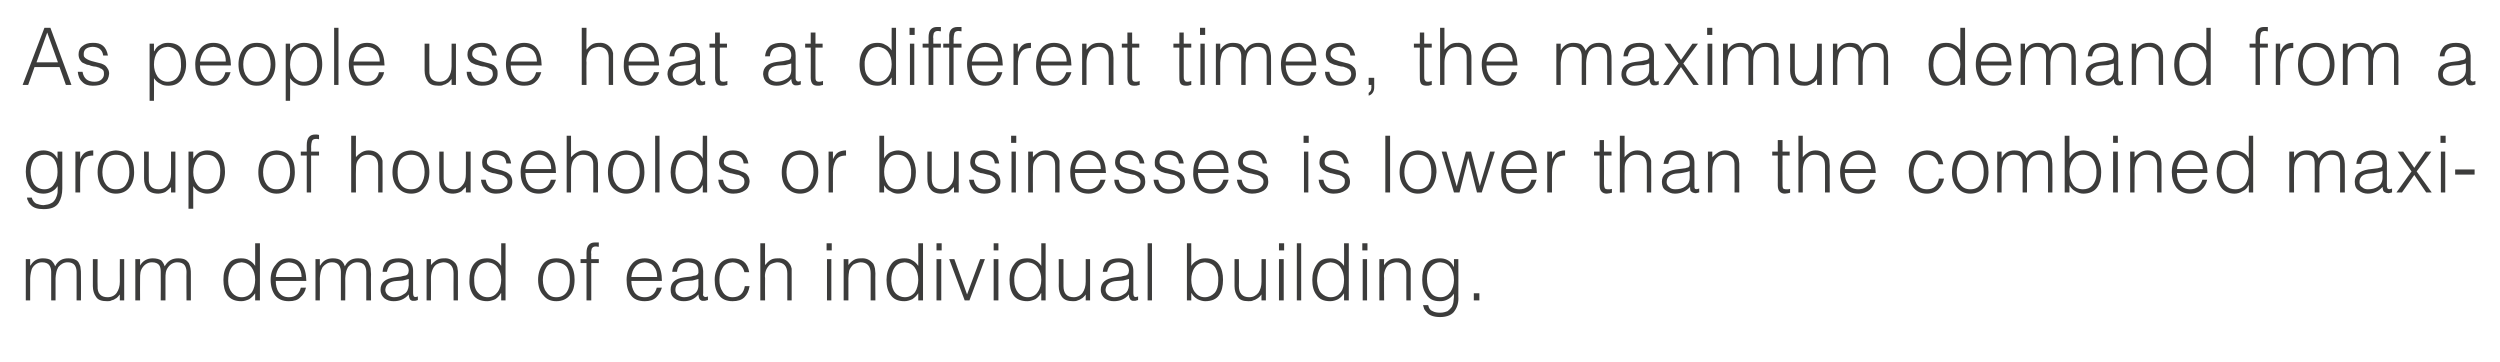
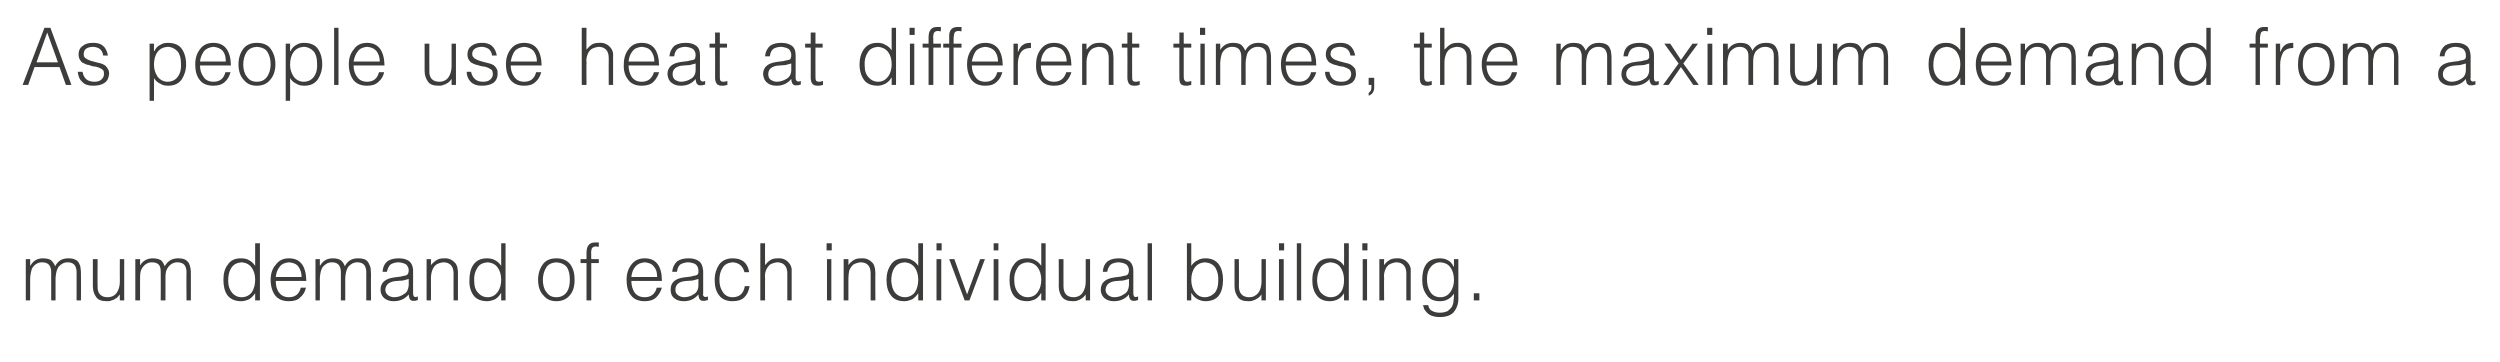
<svg xmlns="http://www.w3.org/2000/svg" version="1.1" width="630px" height="91.3px" viewBox="0 -1 630 91.3" style="top:-1px">
  <desc>As people use heat at different times, the maximum demand from a group of households or businesses is lower than the ...</desc>
  <defs />
  <g id="Polygon91153">
    <path d="M 7.6 69.1 C 7.6 68.6 7.7 68.2 7.8 67.6 C 7.9 67.1 8 66.7 8.3 66.3 C 8.9 65.5 9.7 65.1 10.6 65.1 C 11.5 65.1 12.1 65.4 12.4 65.8 C 12.7 66.2 12.9 66.8 12.9 67.5 C 12.88 67.54 12.9 74.7 12.9 74.7 L 14 74.7 C 14 74.7 14.02 69.11 14 69.1 C 14 68.6 14.1 68.2 14.2 67.6 C 14.3 67.1 14.5 66.7 14.7 66.3 C 15.4 65.5 16.1 65.1 17.1 65.1 C 17.9 65.1 18.5 65.4 18.8 65.8 C 19.1 66.2 19.3 66.8 19.3 67.5 C 19.29 67.54 19.3 74.7 19.3 74.7 L 20.4 74.7 C 20.4 74.7 20.44 68.15 20.4 68.1 C 20.4 67.6 20.4 67.1 20.3 66.6 C 20.3 66.1 20.1 65.7 19.9 65.3 C 19.7 64.9 19.4 64.6 18.9 64.4 C 18.5 64.2 18 64.1 17.2 64.1 C 15.7 64.1 14.6 64.7 13.9 66.1 C 13.7 65.5 13.3 65 12.9 64.6 C 12.5 64.3 11.8 64.1 10.8 64.1 C 9.4 64.1 8.4 64.7 7.7 65.9 C 7.66 65.9 7.6 65.9 7.6 65.9 L 7.6 64.3 L 6.5 64.3 L 6.5 74.7 L 7.6 74.7 C 7.6 74.7 7.62 69.11 7.6 69.1 Z M 30.2 70 C 30.2 71.1 29.9 72.1 29.4 72.8 C 28.9 73.5 28.1 73.9 27.1 73.9 C 25.4 73.9 24.5 72.9 24.6 71.1 C 24.55 71.12 24.6 64.3 24.6 64.3 L 23.4 64.3 C 23.4 64.3 23.41 71.14 23.4 71.1 C 23.4 72.2 23.7 73.1 24.2 73.8 C 24.7 74.6 25.6 74.9 27 74.9 C 27.4 74.9 27.8 74.9 28.1 74.7 C 28.5 74.6 28.8 74.5 29 74.3 C 29.3 74.2 29.5 74 29.7 73.8 C 29.9 73.6 30 73.4 30.2 73.2 C 30.17 73.24 30.2 74.7 30.2 74.7 L 31.3 74.7 L 31.3 64.3 L 30.2 64.3 C 30.2 64.3 30.17 69.97 30.2 70 Z M 35.3 69.1 C 35.3 68.6 35.3 68.2 35.4 67.6 C 35.5 67.1 35.7 66.7 36 66.3 C 36.6 65.5 37.4 65.1 38.3 65.1 C 39.2 65.1 39.8 65.4 40.1 65.8 C 40.4 66.2 40.5 66.8 40.5 67.5 C 40.54 67.54 40.5 74.7 40.5 74.7 L 41.7 74.7 C 41.7 74.7 41.68 69.11 41.7 69.1 C 41.7 68.6 41.7 68.2 41.8 67.6 C 41.9 67.1 42.1 66.7 42.4 66.3 C 43 65.5 43.8 65.1 44.7 65.1 C 45.6 65.1 46.2 65.4 46.5 65.8 C 46.8 66.2 47 66.8 47 67.5 C 46.95 67.54 47 74.7 47 74.7 L 48.1 74.7 C 48.1 74.7 48.1 68.15 48.1 68.1 C 48.1 67.6 48.1 67.1 48 66.6 C 47.9 66.1 47.8 65.7 47.6 65.3 C 47.3 64.9 47 64.6 46.6 64.4 C 46.2 64.2 45.6 64.1 44.9 64.1 C 43.4 64.1 42.3 64.7 41.5 66.1 C 41.3 65.5 41 65 40.6 64.6 C 40.1 64.3 39.4 64.1 38.5 64.1 C 37.1 64.1 36 64.7 35.3 65.9 C 35.31 65.9 35.3 65.9 35.3 65.9 L 35.3 64.3 L 34.1 64.3 L 34.1 74.7 L 35.3 74.7 C 35.3 74.7 35.27 69.11 35.3 69.1 Z M 64.3 69.5 C 64.3 70.7 64 71.8 63.5 72.6 C 62.9 73.4 62 73.9 60.9 73.9 C 59.9 73.9 59.1 73.5 58.5 72.8 C 57.9 72.1 57.5 71.1 57.5 69.8 C 57.5 68.5 57.7 67.4 58.3 66.5 C 58.9 65.6 59.7 65.2 60.9 65.1 C 62 65.2 62.8 65.6 63.4 66.4 C 64 67.2 64.3 68.3 64.3 69.5 C 64.3 69.5 64.3 69.5 64.3 69.5 Z M 64.3 66 C 63.9 65.4 63.4 64.9 62.8 64.6 C 62.2 64.2 61.5 64.1 60.7 64.1 C 59.2 64.1 58.1 64.6 57.4 65.7 C 56.6 66.7 56.3 68 56.3 69.5 C 56.3 71.1 56.6 72.4 57.3 73.4 C 58.1 74.4 59.2 74.9 60.8 74.9 C 61.5 74.9 62.1 74.7 62.8 74.4 C 63.4 74 63.9 73.5 64.3 72.9 C 64.27 72.86 64.3 72.9 64.3 72.9 L 64.3 74.7 L 65.5 74.7 L 65.5 60.3 L 64.3 60.3 C 64.3 60.3 64.32 66 64.3 66 Z M 69.5 68.8 C 69.6 67.8 69.9 66.9 70.5 66.2 C 71 65.5 71.8 65.2 72.8 65.1 C 73.9 65.2 74.7 65.5 75.2 66.2 C 75.7 66.9 76 67.7 76 68.8 C 76 68.8 69.5 68.8 69.5 68.8 Z M 77.2 69.8 C 77.1 66 75.7 64.1 72.8 64.1 C 71.4 64.1 70.3 64.6 69.5 65.7 C 68.6 66.7 68.2 68 68.2 69.5 C 68.2 71.1 68.6 72.4 69.3 73.4 C 70.1 74.4 71.2 74.9 72.8 74.9 C 74.1 74.9 75.1 74.6 75.7 73.9 C 76.4 73.3 76.9 72.5 77.1 71.5 C 77.1 71.5 75.8 71.5 75.8 71.5 C 75.4 73.1 74.4 73.9 72.8 73.9 C 71.7 73.9 70.9 73.5 70.3 72.7 C 69.7 71.9 69.5 70.9 69.5 69.8 C 69.5 69.8 77.2 69.8 77.2 69.8 Z M 80.6 69.1 C 80.6 68.6 80.7 68.2 80.8 67.6 C 80.9 67.1 81.1 66.7 81.3 66.3 C 82 65.5 82.7 65.1 83.7 65.1 C 84.5 65.1 85.1 65.4 85.4 65.8 C 85.7 66.2 85.9 66.8 85.9 67.5 C 85.89 67.54 85.9 74.7 85.9 74.7 L 87 74.7 C 87 74.7 87.03 69.11 87 69.1 C 87 68.6 87.1 68.2 87.2 67.6 C 87.3 67.1 87.5 66.7 87.7 66.3 C 88.4 65.5 89.1 65.1 90.1 65.1 C 90.9 65.1 91.5 65.4 91.8 65.8 C 92.1 66.2 92.3 66.8 92.3 67.5 C 92.3 67.54 92.3 74.7 92.3 74.7 L 93.5 74.7 C 93.5 74.7 93.45 68.15 93.5 68.1 C 93.5 67.6 93.4 67.1 93.4 66.6 C 93.3 66.1 93.1 65.7 92.9 65.3 C 92.7 64.9 92.4 64.6 92 64.4 C 91.5 64.2 91 64.1 90.2 64.1 C 88.7 64.1 87.6 64.7 86.9 66.1 C 86.7 65.5 86.4 65 85.9 64.6 C 85.5 64.3 84.8 64.1 83.9 64.1 C 82.4 64.1 81.4 64.7 80.7 65.9 C 80.67 65.9 80.6 65.9 80.6 65.9 L 80.6 64.3 L 79.5 64.3 L 79.5 74.7 L 80.6 74.7 C 80.6 74.7 80.63 69.11 80.6 69.1 Z M 103 70.9 C 102.9 71.9 102.6 72.7 101.8 73.1 C 101.1 73.6 100.3 73.9 99.3 73.9 C 98.7 73.9 98.2 73.7 97.8 73.4 C 97.4 73.1 97.1 72.6 97.1 72 C 97.2 70.7 98.1 69.9 100 69.8 C 100.5 69.8 101 69.7 101.5 69.7 C 102 69.6 102.5 69.4 103 69.3 C 103 69.3 103 70.9 103 70.9 Z M 99.4 68.9 C 97.1 69.2 95.9 70.2 95.9 72 C 95.9 73 96.3 73.7 96.9 74.2 C 97.6 74.7 98.3 74.9 99.2 74.9 C 100.7 74.9 102 74.4 103 73.2 C 103 73.6 103.1 73.9 103.2 74.2 C 103.3 74.5 103.5 74.7 103.9 74.8 C 104.1 74.8 104.2 74.8 104.4 74.8 C 104.6 74.8 104.8 74.8 105 74.7 C 105.1 74.7 105.2 74.6 105.3 74.6 C 105.3 74.6 105.3 73.7 105.3 73.7 C 104.8 73.9 104.5 73.9 104.3 73.7 C 104.2 73.6 104.1 73.3 104.1 72.9 C 104.1 72.9 104.1 67.3 104.1 67.3 C 104.1 66.1 103.7 65.3 103.1 64.8 C 102.4 64.3 101.5 64.1 100.5 64.1 C 99.4 64.1 98.4 64.3 97.7 64.8 C 96.9 65.4 96.5 66.3 96.4 67.5 C 96.4 67.5 97.5 67.5 97.5 67.5 C 97.7 66.6 98 66 98.5 65.6 C 99 65.3 99.7 65.1 100.5 65.1 C 101.4 65.2 102 65.4 102.4 65.7 C 102.8 66.1 103 66.6 103 67.2 C 103 67.4 102.9 67.6 102.9 67.8 C 102.8 68 102.7 68.2 102.5 68.3 C 102.3 68.4 102.1 68.5 101.8 68.5 C 101.5 68.6 101.2 68.6 101 68.7 C 101 68.7 99.4 68.9 99.4 68.9 Z M 108.6 69.1 C 108.6 68.4 108.7 67.8 108.9 67.2 C 109.1 66.6 109.4 66.1 109.9 65.7 C 110.4 65.4 110.9 65.2 111.7 65.1 C 113.4 65.1 114.3 66.1 114.3 67.9 C 114.26 67.93 114.3 74.7 114.3 74.7 L 115.4 74.7 C 115.4 74.7 115.4 67.92 115.4 67.9 C 115.4 67.5 115.4 67.1 115.3 66.7 C 115.3 66.3 115.1 65.9 114.9 65.5 C 114.1 64.5 113.1 64 111.9 64.1 C 111.2 64.1 110.6 64.2 110.1 64.5 C 109.6 64.8 109.1 65.2 108.6 65.8 C 108.63 65.78 108.6 64.3 108.6 64.3 L 107.5 64.3 L 107.5 74.7 L 108.6 74.7 C 108.6 74.7 108.63 69.11 108.6 69.1 Z M 126.3 69.5 C 126.3 70.7 126 71.8 125.4 72.6 C 124.8 73.4 124 73.9 122.9 73.9 C 121.9 73.9 121.1 73.5 120.5 72.8 C 119.8 72.1 119.5 71.1 119.5 69.8 C 119.4 68.5 119.7 67.4 120.3 66.5 C 120.8 65.6 121.7 65.2 122.9 65.1 C 124 65.2 124.8 65.6 125.4 66.4 C 126 67.2 126.3 68.3 126.3 69.5 C 126.3 69.5 126.3 69.5 126.3 69.5 Z M 126.3 66 C 125.9 65.4 125.4 64.9 124.8 64.6 C 124.1 64.2 123.4 64.1 122.7 64.1 C 121.2 64.1 120.1 64.6 119.3 65.7 C 118.6 66.7 118.3 68 118.3 69.5 C 118.2 71.1 118.6 72.4 119.3 73.4 C 120 74.4 121.2 74.9 122.8 74.9 C 123.4 74.9 124.1 74.7 124.8 74.4 C 125.4 74 125.9 73.5 126.2 72.9 C 126.23 72.86 126.3 72.9 126.3 72.9 L 126.3 74.7 L 127.4 74.7 L 127.4 60.3 L 126.3 60.3 C 126.3 60.3 126.28 66 126.3 66 Z M 140.2 74.9 C 141.6 74.9 142.8 74.4 143.6 73.4 C 144.4 72.5 144.8 71.2 144.8 69.5 C 144.8 68 144.5 66.7 143.7 65.6 C 142.9 64.6 141.8 64.1 140.2 64.1 C 138.7 64.1 137.5 64.6 136.8 65.6 C 136 66.7 135.6 68 135.6 69.5 C 135.6 71.3 136.1 72.6 137 73.5 C 137.8 74.5 138.9 74.9 140.2 74.9 C 140.2 74.9 140.2 74.9 140.2 74.9 Z M 143.6 69.5 C 143.6 70.7 143.4 71.7 142.9 72.5 C 142.3 73.4 141.4 73.9 140.2 73.9 C 139.1 73.9 138.3 73.5 137.7 72.6 C 137.1 71.9 136.8 70.8 136.8 69.5 C 136.8 68.4 137.1 67.3 137.6 66.5 C 138.1 65.6 139 65.2 140.2 65.1 C 141.4 65.2 142.3 65.6 142.9 66.4 C 143.4 67.2 143.6 68.3 143.6 69.5 C 143.6 69.5 143.6 69.5 143.6 69.5 Z M 147.8 65.3 L 147.8 74.7 L 149 74.7 L 149 65.3 L 150.9 65.3 L 150.9 64.3 L 149 64.3 C 149 64.3 148.96 63.07 149 63.1 C 148.9 62.6 149 62.1 149.1 61.7 C 149.3 61.3 149.6 61.1 150.2 61.1 C 150.4 61.1 150.6 61.2 150.9 61.2 C 150.9 61.2 150.9 60.1 150.9 60.1 C 150.6 60.1 150.3 60.1 149.9 60.1 C 148.5 60.1 147.8 61 147.8 62.7 C 147.81 62.71 147.8 64.3 147.8 64.3 L 146.3 64.3 L 146.3 65.3 L 147.8 65.3 Z M 159.1 68.8 C 159.2 67.8 159.5 66.9 160.1 66.2 C 160.7 65.5 161.4 65.2 162.5 65.1 C 163.5 65.2 164.3 65.5 164.8 66.2 C 165.4 66.9 165.6 67.7 165.6 68.8 C 165.6 68.8 159.1 68.8 159.1 68.8 Z M 166.8 69.8 C 166.8 66 165.3 64.1 162.5 64.1 C 161 64.1 159.9 64.6 159.1 65.7 C 158.3 66.7 157.9 68 157.9 69.5 C 157.9 71.1 158.2 72.4 159 73.4 C 159.7 74.4 160.9 74.9 162.5 74.9 C 163.7 74.9 164.7 74.6 165.4 73.9 C 166 73.3 166.5 72.5 166.8 71.5 C 166.8 71.5 165.5 71.5 165.5 71.5 C 165.1 73.1 164 73.9 162.5 73.9 C 161.3 73.9 160.5 73.5 159.9 72.7 C 159.4 71.9 159.1 70.9 159.1 69.8 C 159.1 69.8 166.8 69.8 166.8 69.8 Z M 176 70.9 C 176 71.9 175.6 72.7 174.9 73.1 C 174.2 73.6 173.3 73.9 172.4 73.9 C 171.8 73.9 171.3 73.7 170.9 73.4 C 170.4 73.1 170.2 72.6 170.2 72 C 170.2 70.7 171.1 69.9 173 69.8 C 173.5 69.8 174 69.7 174.5 69.7 C 175 69.6 175.5 69.4 176 69.3 C 176 69.3 176 70.9 176 70.9 Z M 172.4 68.9 C 170.1 69.2 169 70.2 169 72 C 169 73 169.3 73.7 170 74.2 C 170.6 74.7 171.4 74.9 172.3 74.9 C 173.8 74.9 175 74.4 176 73.2 C 176 73.6 176.1 73.9 176.2 74.2 C 176.3 74.5 176.6 74.7 176.9 74.8 C 177.1 74.8 177.3 74.8 177.5 74.8 C 177.6 74.8 177.8 74.8 178 74.7 C 178.2 74.7 178.3 74.6 178.4 74.6 C 178.4 74.6 178.4 73.7 178.4 73.7 C 177.9 73.9 177.6 73.9 177.4 73.7 C 177.2 73.6 177.1 73.3 177.2 72.9 C 177.2 72.9 177.2 67.3 177.2 67.3 C 177.1 66.1 176.8 65.3 176.1 64.8 C 175.4 64.3 174.6 64.1 173.5 64.1 C 172.4 64.1 171.5 64.3 170.7 64.8 C 170 65.4 169.5 66.3 169.4 67.5 C 169.4 67.5 170.6 67.5 170.6 67.5 C 170.7 66.6 171 66 171.5 65.6 C 172.1 65.3 172.7 65.1 173.5 65.1 C 174.4 65.2 175.1 65.4 175.4 65.7 C 175.8 66.1 176 66.6 176 67.2 C 176 67.4 176 67.6 176 67.8 C 175.9 68 175.8 68.2 175.6 68.3 C 175.4 68.4 175.1 68.5 174.8 68.5 C 174.6 68.6 174.3 68.6 174.1 68.7 C 174.1 68.7 172.4 68.9 172.4 68.9 Z M 188.8 67.6 C 188.4 65.2 187 64.1 184.6 64.1 C 183.2 64.1 182 64.6 181.2 65.7 C 180.5 66.8 180.1 68 180.1 69.5 C 180.1 71.1 180.4 72.4 181.2 73.4 C 181.9 74.4 183.1 74.9 184.6 74.9 C 185.9 74.9 186.9 74.6 187.6 73.9 C 188.3 73.2 188.7 72.3 188.9 71.1 C 188.9 71.1 187.7 71.1 187.7 71.1 C 187.4 72.9 186.4 73.9 184.6 73.9 C 183.5 73.9 182.6 73.4 182.1 72.5 C 181.5 71.6 181.3 70.7 181.3 69.5 C 181.3 68.4 181.5 67.4 182.1 66.5 C 182.6 65.6 183.5 65.2 184.6 65.1 C 186.2 65.2 187.2 66 187.6 67.6 C 187.6 67.6 188.8 67.6 188.8 67.6 Z M 192.8 74.7 C 192.8 74.7 192.76 69.11 192.8 69.1 C 192.7 68.4 192.8 67.8 193 67.2 C 193.2 66.6 193.6 66.1 194 65.7 C 194.5 65.4 195.1 65.2 195.8 65.1 C 197.5 65.1 198.4 66.1 198.4 67.9 C 198.38 67.93 198.4 74.7 198.4 74.7 L 199.5 74.7 C 199.5 74.7 199.52 67.92 199.5 67.9 C 199.5 67.5 199.5 67.1 199.5 66.7 C 199.4 66.3 199.3 65.9 199 65.5 C 198.3 64.5 197.3 64 196 64.1 C 195.3 64.1 194.7 64.2 194.2 64.5 C 193.7 64.8 193.2 65.3 192.8 65.8 C 192.76 65.79 192.8 60.3 192.8 60.3 L 191.6 60.3 L 191.6 74.7 L 192.8 74.7 Z M 209.5 74.7 L 209.5 64.3 L 208.4 64.3 L 208.4 74.7 L 209.5 74.7 Z M 209.6 62.1 L 209.6 60.3 L 208.3 60.3 L 208.3 62.1 L 209.6 62.1 Z M 213.8 69.1 C 213.8 68.4 213.9 67.8 214 67.2 C 214.2 66.6 214.6 66.1 215 65.7 C 215.5 65.4 216.1 65.2 216.8 65.1 C 218.6 65.1 219.4 66.1 219.4 67.9 C 219.41 67.93 219.4 74.7 219.4 74.7 L 220.6 74.7 C 220.6 74.7 220.55 67.92 220.6 67.9 C 220.6 67.5 220.5 67.1 220.5 66.7 C 220.4 66.3 220.3 65.9 220.1 65.5 C 219.3 64.5 218.3 64 217 64.1 C 216.3 64.1 215.7 64.2 215.2 64.5 C 214.7 64.8 214.2 65.2 213.8 65.8 C 213.78 65.78 213.8 64.3 213.8 64.3 L 212.6 64.3 L 212.6 74.7 L 213.8 74.7 C 213.8 74.7 213.78 69.11 213.8 69.1 Z M 231.4 69.5 C 231.4 70.7 231.1 71.8 230.6 72.6 C 230 73.4 229.1 73.9 228 73.9 C 227.1 73.9 226.2 73.5 225.6 72.8 C 225 72.1 224.7 71.1 224.6 69.8 C 224.6 68.5 224.8 67.4 225.4 66.5 C 226 65.6 226.8 65.2 228 65.1 C 229.1 65.2 229.9 65.6 230.5 66.4 C 231.1 67.2 231.4 68.3 231.4 69.5 C 231.4 69.5 231.4 69.5 231.4 69.5 Z M 231.4 66 C 231 65.4 230.5 64.9 229.9 64.6 C 229.3 64.2 228.6 64.1 227.9 64.1 C 226.3 64.1 225.2 64.6 224.5 65.7 C 223.8 66.7 223.4 68 223.4 69.5 C 223.4 71.1 223.7 72.4 224.5 73.4 C 225.2 74.4 226.3 74.9 227.9 74.9 C 228.6 74.9 229.2 74.7 229.9 74.4 C 230.5 74 231 73.5 231.4 72.9 C 231.38 72.86 231.4 72.9 231.4 72.9 L 231.4 74.7 L 232.6 74.7 L 232.6 60.3 L 231.4 60.3 C 231.4 60.3 231.43 66 231.4 66 Z M 237.2 74.7 L 237.2 64.3 L 236 64.3 L 236 74.7 L 237.2 74.7 Z M 237.3 62.1 L 237.3 60.3 L 236 60.3 L 236 62.1 L 237.3 62.1 Z M 243.1 74.7 L 244.3 74.7 L 248.2 64.3 L 247 64.3 L 243.7 73.2 L 240.5 64.3 L 239.2 64.3 L 243.1 74.7 Z M 251.6 74.7 L 251.6 64.3 L 250.4 64.3 L 250.4 74.7 L 251.6 74.7 Z M 251.6 62.1 L 251.6 60.3 L 250.4 60.3 L 250.4 62.1 L 251.6 62.1 Z M 262.4 69.5 C 262.4 70.7 262.1 71.8 261.5 72.6 C 261 73.4 260.1 73.9 259 73.9 C 258 73.9 257.2 73.5 256.6 72.8 C 256 72.1 255.6 71.1 255.6 69.8 C 255.5 68.5 255.8 67.4 256.4 66.5 C 256.9 65.6 257.8 65.2 259 65.1 C 260.1 65.2 260.9 65.6 261.5 66.4 C 262.1 67.2 262.4 68.3 262.4 69.5 C 262.4 69.5 262.4 69.5 262.4 69.5 Z M 262.4 66 C 262 65.4 261.5 64.9 260.9 64.6 C 260.2 64.2 259.6 64.1 258.8 64.1 C 257.3 64.1 256.2 64.6 255.5 65.7 C 254.7 66.7 254.4 68 254.4 69.5 C 254.4 71.1 254.7 72.4 255.4 73.4 C 256.1 74.4 257.3 74.9 258.9 74.9 C 259.5 74.9 260.2 74.7 260.9 74.4 C 261.5 74 262 73.5 262.3 72.9 C 262.35 72.86 262.4 72.9 262.4 72.9 L 262.4 74.7 L 263.5 74.7 L 263.5 60.3 L 262.4 60.3 C 262.4 60.3 262.39 66 262.4 66 Z M 273.6 70 C 273.6 71.1 273.3 72.1 272.8 72.8 C 272.3 73.5 271.5 73.9 270.6 73.9 C 268.8 73.9 268 72.9 268 71.1 C 267.98 71.12 268 64.3 268 64.3 L 266.8 64.3 C 266.8 64.3 266.84 71.14 266.8 71.1 C 266.8 72.2 267.1 73.1 267.6 73.8 C 268.2 74.6 269.1 74.9 270.4 74.9 C 270.8 74.9 271.2 74.9 271.6 74.7 C 271.9 74.6 272.2 74.5 272.4 74.3 C 272.7 74.2 272.9 74 273.1 73.8 C 273.3 73.6 273.5 73.4 273.6 73.2 C 273.6 73.24 273.6 74.7 273.6 74.7 L 274.7 74.7 L 274.7 64.3 L 273.6 64.3 C 273.6 64.3 273.6 69.97 273.6 70 Z M 284.5 70.9 C 284.4 71.9 284.1 72.7 283.3 73.1 C 282.6 73.6 281.8 73.9 280.8 73.9 C 280.2 73.9 279.7 73.7 279.3 73.4 C 278.9 73.1 278.6 72.6 278.6 72 C 278.7 70.7 279.6 69.9 281.5 69.8 C 282 69.8 282.5 69.7 283 69.7 C 283.5 69.6 284 69.4 284.5 69.3 C 284.5 69.3 284.5 70.9 284.5 70.9 Z M 280.9 68.9 C 278.6 69.2 277.4 70.2 277.4 72 C 277.4 73 277.8 73.7 278.4 74.2 C 279.1 74.7 279.8 74.9 280.7 74.9 C 282.2 74.9 283.5 74.4 284.5 73.2 C 284.5 73.6 284.5 73.9 284.7 74.2 C 284.8 74.5 285 74.7 285.4 74.8 C 285.6 74.8 285.7 74.8 285.9 74.8 C 286.1 74.8 286.3 74.8 286.4 74.7 C 286.6 74.7 286.7 74.6 286.8 74.6 C 286.8 74.6 286.8 73.7 286.8 73.7 C 286.3 73.9 286 73.9 285.8 73.7 C 285.7 73.6 285.6 73.3 285.6 72.9 C 285.6 72.9 285.6 67.3 285.6 67.3 C 285.6 66.1 285.2 65.3 284.6 64.8 C 283.9 64.3 283 64.1 282 64.1 C 280.9 64.1 279.9 64.3 279.2 64.8 C 278.4 65.4 278 66.3 277.9 67.5 C 277.9 67.5 279 67.5 279 67.5 C 279.2 66.6 279.5 66 280 65.6 C 280.5 65.3 281.2 65.1 282 65.1 C 282.9 65.2 283.5 65.4 283.9 65.7 C 284.3 66.1 284.5 66.6 284.5 67.2 C 284.5 67.4 284.4 67.6 284.4 67.8 C 284.3 68 284.2 68.2 284 68.3 C 283.8 68.4 283.6 68.5 283.3 68.5 C 283 68.6 282.7 68.6 282.5 68.7 C 282.5 68.7 280.9 68.9 280.9 68.9 Z M 290.3 74.7 L 290.3 60.3 L 289.2 60.3 L 289.2 74.7 L 290.3 74.7 Z M 300.2 69.5 C 300.2 68.3 300.5 67.2 301.1 66.4 C 301.7 65.6 302.5 65.2 303.6 65.1 C 304.8 65.2 305.7 65.6 306.3 66.5 C 306.8 67.4 307.1 68.5 307 69.8 C 307 71.1 306.7 72.1 306.1 72.8 C 305.4 73.5 304.6 73.9 303.6 73.9 C 302.5 73.9 301.7 73.4 301.1 72.6 C 300.5 71.8 300.2 70.7 300.2 69.5 C 300.2 69.5 300.2 69.5 300.2 69.5 Z M 300.2 72.9 C 300.2 72.9 300.26 72.86 300.3 72.9 C 300.6 73.5 301.1 74 301.8 74.4 C 302.4 74.7 303.1 74.9 303.7 74.9 C 305.3 74.9 306.5 74.4 307.2 73.4 C 307.9 72.4 308.2 71.1 308.2 69.5 C 308.2 68 307.9 66.7 307.2 65.7 C 306.4 64.6 305.3 64.1 303.8 64.1 C 303.1 64.1 302.4 64.2 301.8 64.6 C 301.1 64.9 300.6 65.4 300.2 66 C 300.22 66 300.2 60.3 300.2 60.3 L 299.1 60.3 L 299.1 74.7 L 300.2 74.7 L 300.2 72.9 Z M 317.9 70 C 317.9 71.1 317.6 72.1 317.1 72.8 C 316.5 73.5 315.8 73.9 314.8 73.9 C 313.1 73.9 312.2 72.9 312.2 71.1 C 312.25 71.12 312.2 64.3 312.2 64.3 L 311.1 64.3 C 311.1 64.3 311.1 71.14 311.1 71.1 C 311.1 72.2 311.4 73.1 311.9 73.8 C 312.4 74.6 313.3 74.9 314.6 74.9 C 315.1 74.9 315.5 74.9 315.8 74.7 C 316.2 74.6 316.4 74.5 316.7 74.3 C 316.9 74.2 317.2 74 317.4 73.8 C 317.6 73.6 317.7 73.4 317.9 73.2 C 317.87 73.24 317.9 74.7 317.9 74.7 L 319 74.7 L 319 64.3 L 317.9 64.3 C 317.9 64.3 317.87 69.97 317.9 70 Z M 323.5 74.7 L 323.5 64.3 L 322.3 64.3 L 322.3 74.7 L 323.5 74.7 Z M 323.6 62.1 L 323.6 60.3 L 322.3 60.3 L 322.3 62.1 L 323.6 62.1 Z M 327.9 74.7 L 327.9 60.3 L 326.8 60.3 L 326.8 74.7 L 327.9 74.7 Z M 338.7 69.5 C 338.7 70.7 338.5 71.8 337.9 72.6 C 337.3 73.4 336.5 73.9 335.3 73.9 C 334.4 73.9 333.6 73.5 332.9 72.8 C 332.3 72.1 332 71.1 331.9 69.8 C 331.9 68.5 332.2 67.4 332.7 66.5 C 333.3 65.6 334.2 65.2 335.3 65.1 C 336.4 65.2 337.3 65.6 337.8 66.4 C 338.4 67.2 338.7 68.3 338.7 69.5 C 338.7 69.5 338.7 69.5 338.7 69.5 Z M 338.7 66 C 338.3 65.4 337.8 64.9 337.2 64.6 C 336.6 64.2 335.9 64.1 335.2 64.1 C 333.6 64.1 332.5 64.6 331.8 65.7 C 331.1 66.7 330.7 68 330.7 69.5 C 330.7 71.1 331 72.4 331.8 73.4 C 332.5 74.4 333.6 74.9 335.2 74.9 C 335.9 74.9 336.6 74.7 337.2 74.4 C 337.9 74 338.3 73.5 338.7 72.9 C 338.69 72.86 338.7 72.9 338.7 72.9 L 338.7 74.7 L 339.9 74.7 L 339.9 60.3 L 338.7 60.3 C 338.7 60.3 338.74 66 338.7 66 Z M 344.5 74.7 L 344.5 64.3 L 343.4 64.3 L 343.4 74.7 L 344.5 74.7 Z M 344.6 62.1 L 344.6 60.3 L 343.3 60.3 L 343.3 62.1 L 344.6 62.1 Z M 348.8 69.1 C 348.7 68.4 348.8 67.8 349 67.2 C 349.2 66.6 349.5 66.1 350 65.7 C 350.5 65.4 351.1 65.2 351.8 65.1 C 353.5 65.1 354.4 66.1 354.4 67.9 C 354.37 67.93 354.4 74.7 354.4 74.7 L 355.5 74.7 C 355.5 74.7 355.52 67.92 355.5 67.9 C 355.5 67.5 355.5 67.1 355.5 66.7 C 355.4 66.3 355.3 65.9 355 65.5 C 354.3 64.5 353.2 64 352 64.1 C 351.3 64.1 350.7 64.2 350.2 64.5 C 349.7 64.8 349.2 65.2 348.8 65.8 C 348.75 65.78 348.8 64.3 348.8 64.3 L 347.6 64.3 L 347.6 74.7 L 348.8 74.7 C 348.8 74.7 348.75 69.11 348.8 69.1 Z M 366.4 69.6 C 366.4 70.7 366.1 71.7 365.5 72.6 C 364.9 73.4 364.1 73.9 363 73.9 C 361.8 73.9 360.9 73.4 360.4 72.5 C 359.8 71.6 359.6 70.5 359.6 69.2 C 359.6 67.9 360 66.9 360.6 66.2 C 361.2 65.5 362 65.1 363 65.1 C 364.1 65.2 365 65.6 365.5 66.4 C 366.1 67.2 366.4 68.3 366.4 69.6 C 366.4 69.6 366.4 69.6 366.4 69.6 Z M 366.4 66.2 C 366.4 66.2 366.35 66.17 366.3 66.2 C 366 65.5 365.5 64.9 364.9 64.6 C 364.2 64.2 363.5 64.1 362.9 64.1 C 361.3 64.1 360.1 64.6 359.4 65.6 C 358.7 66.6 358.4 67.9 358.4 69.5 C 358.4 71 358.7 72.2 359.5 73.3 C 360.2 74.4 361.3 74.9 362.8 74.9 C 363.6 74.9 364.2 74.8 364.9 74.4 C 365.5 74.1 366 73.6 366.4 73 C 366.4 73.6 366.4 74.2 366.3 74.7 C 366.3 75.3 366.1 75.8 365.9 76.3 C 365.6 76.7 365.2 77.1 364.8 77.4 C 364.3 77.6 363.7 77.8 362.9 77.8 C 362.2 77.8 361.5 77.7 361 77.4 C 360.4 77.2 360.1 76.7 359.9 75.9 C 359.9 75.9 358.6 75.9 358.6 75.9 C 358.7 76.2 358.8 76.5 358.9 76.9 C 359.1 77.2 359.3 77.5 359.7 77.9 C 360.3 78.5 361.4 78.9 362.9 78.9 C 364.7 78.9 366 78.3 366.6 77.3 C 367.3 76.3 367.6 75.1 367.5 73.7 C 367.54 73.67 367.5 64.3 367.5 64.3 L 366.4 64.3 L 366.4 66.2 Z M 372.8 74.7 L 372.8 72.9 L 371.4 72.9 L 371.4 74.7 L 372.8 74.7 Z " stroke="none" fill="#3c3c3b" />
  </g>
  <g id="Polygon91152">
-     <path d="M 14.5 42.4 C 14.5 43.6 14.2 44.6 13.6 45.4 C 13.1 46.3 12.2 46.7 11.2 46.7 C 10 46.7 9.1 46.2 8.5 45.3 C 8 44.5 7.7 43.4 7.7 42 C 7.8 40.7 8.1 39.7 8.7 39 C 9.4 38.3 10.2 38 11.2 38 C 12.3 38 13.1 38.4 13.7 39.2 C 14.3 40.1 14.5 41.1 14.5 42.4 C 14.5 42.4 14.5 42.4 14.5 42.4 Z M 14.5 39 C 14.5 39 14.49 39.02 14.5 39 C 14.1 38.3 13.7 37.8 13 37.4 C 12.4 37.1 11.7 36.9 11 36.9 C 9.4 36.9 8.3 37.5 7.6 38.5 C 6.8 39.5 6.5 40.8 6.5 42.3 C 6.5 43.8 6.9 45.1 7.6 46.1 C 8.3 47.2 9.4 47.8 11 47.8 C 11.7 47.8 12.4 47.6 13 47.3 C 13.6 47 14.2 46.5 14.5 45.9 C 14.6 46.5 14.5 47 14.5 47.6 C 14.4 48.2 14.2 48.7 14 49.1 C 13.7 49.6 13.4 50 12.9 50.2 C 12.4 50.5 11.8 50.6 11 50.7 C 10.3 50.7 9.7 50.5 9.1 50.3 C 8.6 50 8.2 49.5 8 48.8 C 8 48.8 6.8 48.8 6.8 48.8 C 6.8 49.1 6.9 49.4 7.1 49.7 C 7.2 50.1 7.5 50.4 7.8 50.7 C 8.5 51.4 9.5 51.7 11 51.7 C 12.9 51.7 14.1 51.2 14.8 50.1 C 15.4 49.1 15.7 47.9 15.7 46.5 C 15.69 46.52 15.7 37.2 15.7 37.2 L 14.5 37.2 L 14.5 39 Z M 20.2 42.5 C 20.2 41.3 20.4 40.3 20.9 39.4 C 21.3 38.6 22.2 38.2 23.5 38.2 C 23.5 38.2 23.5 36.9 23.5 36.9 C 22.7 36.9 22 37.1 21.5 37.4 C 21 37.7 20.5 38.3 20.2 39.1 C 20.23 39.13 20.2 39.1 20.2 39.1 L 20.2 37.2 L 19 37.2 L 19 47.5 L 20.2 47.5 C 20.2 47.5 20.19 42.46 20.2 42.5 Z M 29.2 47.8 C 30.6 47.8 31.8 47.3 32.6 46.3 C 33.4 45.3 33.8 44 33.8 42.4 C 33.8 40.8 33.5 39.5 32.7 38.5 C 31.9 37.5 30.8 37 29.2 36.9 C 27.7 37 26.5 37.5 25.8 38.5 C 25 39.5 24.6 40.8 24.6 42.4 C 24.6 44.1 25.1 45.5 26 46.4 C 26.8 47.3 27.9 47.8 29.2 47.8 C 29.2 47.8 29.2 47.8 29.2 47.8 Z M 32.6 42.4 C 32.6 43.5 32.4 44.5 31.8 45.4 C 31.3 46.3 30.4 46.7 29.2 46.7 C 28.1 46.7 27.3 46.3 26.7 45.5 C 26.1 44.7 25.8 43.7 25.8 42.4 C 25.8 41.2 26.1 40.2 26.6 39.3 C 27.1 38.5 28 38 29.2 38 C 30.4 38 31.3 38.4 31.8 39.2 C 32.4 40.1 32.6 41.1 32.6 42.4 C 32.6 42.4 32.6 42.4 32.6 42.4 Z M 43.1 42.8 C 43.1 44 42.8 44.9 42.3 45.6 C 41.8 46.3 41 46.7 40 46.7 C 38.3 46.7 37.4 45.8 37.5 44 C 37.47 43.97 37.5 37.2 37.5 37.2 L 36.3 37.2 C 36.3 37.2 36.33 43.99 36.3 44 C 36.3 45.1 36.6 46 37.1 46.7 C 37.6 47.4 38.6 47.8 39.9 47.8 C 40.3 47.8 40.7 47.7 41.1 47.6 C 41.4 47.5 41.7 47.4 41.9 47.2 C 42.2 47 42.4 46.8 42.6 46.6 C 42.8 46.4 43 46.3 43.1 46.1 C 43.09 46.09 43.1 47.5 43.1 47.5 L 44.2 47.5 L 44.2 37.2 L 43.1 37.2 C 43.1 37.2 43.09 42.82 43.1 42.8 Z M 48.7 42.4 C 48.7 41.1 49 40.1 49.6 39.2 C 50.1 38.4 51 38 52.1 38 C 53.1 38 53.9 38.3 54.5 39 C 55.1 39.7 55.5 40.7 55.5 42 C 55.5 43.4 55.3 44.5 54.7 45.3 C 54.1 46.2 53.3 46.7 52.1 46.7 C 51 46.7 50.2 46.3 49.6 45.4 C 49 44.6 48.7 43.6 48.7 42.4 C 48.7 42.4 48.7 42.4 48.7 42.4 Z M 48.7 45.9 C 49.1 46.5 49.6 47 50.2 47.3 C 50.9 47.6 51.5 47.8 52.2 47.8 C 53.8 47.8 54.9 47.2 55.6 46.1 C 56.3 45.1 56.7 43.8 56.7 42.3 C 56.7 40.8 56.4 39.5 55.7 38.5 C 55 37.5 53.8 36.9 52.2 36.9 C 51.5 36.9 50.9 37.1 50.2 37.4 C 49.6 37.8 49.1 38.3 48.7 39 C 48.72 39.01 48.7 39 48.7 39 L 48.7 37.2 L 47.5 37.2 L 47.5 51.6 L 48.7 51.6 C 48.7 51.6 48.68 45.87 48.7 45.9 Z M 69.7 47.8 C 71.1 47.8 72.3 47.3 73.1 46.3 C 73.9 45.3 74.3 44 74.3 42.4 C 74.3 40.8 74 39.5 73.2 38.5 C 72.4 37.5 71.3 37 69.7 36.9 C 68.2 37 67 37.5 66.2 38.5 C 65.5 39.5 65.1 40.8 65.1 42.4 C 65.1 44.1 65.5 45.5 66.4 46.4 C 67.3 47.3 68.4 47.8 69.7 47.8 C 69.7 47.8 69.7 47.8 69.7 47.8 Z M 73.1 42.4 C 73.1 43.5 72.8 44.5 72.3 45.4 C 71.8 46.3 70.9 46.7 69.7 46.7 C 68.6 46.7 67.8 46.3 67.2 45.5 C 66.6 44.7 66.3 43.7 66.3 42.4 C 66.3 41.2 66.6 40.2 67.1 39.3 C 67.6 38.5 68.5 38 69.7 38 C 70.9 38 71.8 38.4 72.3 39.2 C 72.9 40.1 73.1 41.1 73.1 42.4 C 73.1 42.4 73.1 42.4 73.1 42.4 Z M 77.3 38.2 L 77.3 47.5 L 78.4 47.5 L 78.4 38.2 L 80.4 38.2 L 80.4 37.2 L 78.4 37.2 C 78.4 37.2 78.44 35.92 78.4 35.9 C 78.4 35.4 78.5 35 78.6 34.6 C 78.7 34.2 79.1 34 79.7 34 C 79.9 34 80.1 34 80.4 34.1 C 80.4 34.1 80.4 33 80.4 33 C 80.1 32.9 79.8 32.9 79.4 32.9 C 78 32.9 77.3 33.8 77.3 35.6 C 77.3 35.56 77.3 37.2 77.3 37.2 L 75.8 37.2 L 75.8 38.2 L 77.3 38.2 Z M 89.7 47.5 C 89.7 47.5 89.66 41.96 89.7 42 C 89.7 41.3 89.7 40.6 89.9 40 C 90.1 39.4 90.5 39 90.9 38.6 C 91.4 38.2 92 38 92.7 38 C 94.4 38 95.3 38.9 95.3 40.8 C 95.29 40.78 95.3 47.5 95.3 47.5 L 96.4 47.5 C 96.4 47.5 96.43 40.77 96.4 40.8 C 96.4 40.3 96.4 39.9 96.4 39.5 C 96.3 39.1 96.2 38.8 95.9 38.4 C 95.2 37.4 94.2 36.9 92.9 36.9 C 92.2 36.9 91.6 37.1 91.1 37.4 C 90.6 37.7 90.1 38.1 89.7 38.6 C 89.66 38.64 89.7 33.2 89.7 33.2 L 88.5 33.2 L 88.5 47.5 L 89.7 47.5 Z M 103.6 47.8 C 105 47.8 106.1 47.3 106.9 46.3 C 107.8 45.3 108.2 44 108.2 42.4 C 108.2 40.8 107.8 39.5 107 38.5 C 106.3 37.5 105.1 37 103.6 36.9 C 102 37 100.9 37.5 100.1 38.5 C 99.3 39.5 98.9 40.8 98.9 42.4 C 98.9 44.1 99.4 45.5 100.3 46.4 C 101.2 47.3 102.2 47.8 103.6 47.8 C 103.6 47.8 103.6 47.8 103.6 47.8 Z M 107 42.4 C 107 43.5 106.7 44.5 106.2 45.4 C 105.6 46.3 104.8 46.7 103.6 46.7 C 102.4 46.7 101.6 46.3 101 45.5 C 100.4 44.7 100.2 43.7 100.2 42.4 C 100.2 41.2 100.4 40.2 100.9 39.3 C 101.5 38.5 102.3 38 103.6 38 C 104.8 38 105.7 38.4 106.2 39.2 C 106.7 40.1 107 41.1 107 42.4 C 107 42.4 107 42.4 107 42.4 Z M 117.4 42.8 C 117.4 44 117.2 44.9 116.6 45.6 C 116.1 46.3 115.4 46.7 114.4 46.7 C 112.6 46.7 111.8 45.8 111.8 44 C 111.81 43.97 111.8 37.2 111.8 37.2 L 110.7 37.2 C 110.7 37.2 110.67 43.99 110.7 44 C 110.7 45.1 110.9 46 111.5 46.7 C 112 47.4 112.9 47.8 114.2 47.8 C 114.7 47.8 115 47.7 115.4 47.6 C 115.7 47.5 116 47.4 116.3 47.2 C 116.5 47 116.7 46.8 116.9 46.6 C 117.1 46.4 117.3 46.3 117.4 46.1 C 117.43 46.09 117.4 47.5 117.4 47.5 L 118.6 47.5 L 118.6 37.2 L 117.4 37.2 C 117.4 37.2 117.43 42.82 117.4 42.8 Z M 121.2 44.3 C 121.3 45.3 121.7 46.1 122.3 46.8 C 122.9 47.4 123.8 47.8 125 47.8 C 126.2 47.8 127.2 47.5 128 47 C 128.7 46.5 129.1 45.8 129.1 44.8 C 129.1 44.3 129 43.9 128.8 43.5 C 128.7 43.2 128.4 42.9 128.1 42.7 C 127.8 42.5 127.5 42.3 127.1 42.2 C 126.7 42 126.3 41.9 125.9 41.8 C 125.1 41.6 124.3 41.4 123.7 41.1 C 123.4 41 123.2 40.8 123 40.6 C 122.8 40.4 122.7 40.1 122.7 39.8 C 122.7 38.6 123.5 38 124.9 38 C 125.7 38 126.3 38.2 126.8 38.5 C 127.3 38.8 127.5 39.4 127.6 40.2 C 127.6 40.2 128.8 40.2 128.8 40.2 C 128.5 38 127.2 36.9 125 36.9 C 123.9 36.9 123 37.2 122.4 37.7 C 121.8 38.3 121.5 39 121.5 39.9 C 121.5 40.4 121.6 40.8 121.7 41.1 C 121.9 41.4 122.2 41.7 122.5 41.9 C 122.8 42.1 123.1 42.3 123.5 42.4 C 123.7 42.5 123.9 42.5 124.1 42.6 C 124.3 42.6 124.5 42.7 124.7 42.7 C 125.1 42.8 125.5 42.9 125.9 43 C 126.1 43 126.2 43.1 126.4 43.1 C 126.6 43.2 126.8 43.3 126.9 43.3 C 127.2 43.5 127.4 43.7 127.6 43.9 C 127.8 44.1 127.9 44.4 127.9 44.8 C 127.9 45.3 127.7 45.8 127.3 46.1 C 126.9 46.5 126.2 46.7 125.4 46.7 C 123.7 46.8 122.7 46 122.4 44.3 C 122.4 44.3 121.2 44.3 121.2 44.3 Z M 132.4 41.6 C 132.5 40.6 132.8 39.8 133.4 39.1 C 134 38.4 134.7 38 135.8 38 C 136.8 38 137.6 38.4 138.1 39.1 C 138.7 39.7 138.9 40.6 138.9 41.6 C 138.9 41.6 132.4 41.6 132.4 41.6 Z M 140.1 42.6 C 140.1 38.9 138.6 37 135.8 36.9 C 134.3 37 133.2 37.5 132.4 38.5 C 131.6 39.5 131.2 40.8 131.2 42.4 C 131.2 43.9 131.5 45.2 132.3 46.2 C 133 47.2 134.2 47.8 135.8 47.8 C 137 47.8 138 47.4 138.7 46.8 C 139.3 46.2 139.8 45.3 140.1 44.3 C 140.1 44.3 138.8 44.3 138.8 44.3 C 138.4 45.9 137.3 46.7 135.8 46.7 C 134.6 46.7 133.8 46.3 133.2 45.5 C 132.7 44.7 132.4 43.8 132.4 42.6 C 132.4 42.6 140.1 42.6 140.1 42.6 Z M 143.9 47.5 C 143.9 47.5 143.91 41.96 143.9 42 C 143.9 41.3 144 40.6 144.2 40 C 144.4 39.4 144.7 39 145.2 38.6 C 145.6 38.2 146.2 38 146.9 38 C 148.7 38 149.6 38.9 149.5 40.8 C 149.53 40.78 149.5 47.5 149.5 47.5 L 150.7 47.5 C 150.7 47.5 150.68 40.77 150.7 40.8 C 150.7 40.3 150.7 39.9 150.6 39.5 C 150.6 39.1 150.4 38.8 150.2 38.4 C 149.4 37.4 148.4 36.9 147.1 36.9 C 146.5 36.9 145.9 37.1 145.4 37.4 C 144.8 37.7 144.4 38.1 143.9 38.6 C 143.91 38.64 143.9 33.2 143.9 33.2 L 142.8 33.2 L 142.8 47.5 L 143.9 47.5 Z M 157.8 47.8 C 159.2 47.8 160.4 47.3 161.2 46.3 C 162 45.3 162.4 44 162.4 42.4 C 162.4 40.8 162.1 39.5 161.3 38.5 C 160.5 37.5 159.4 37 157.8 36.9 C 156.3 37 155.1 37.5 154.3 38.5 C 153.6 39.5 153.2 40.8 153.2 42.4 C 153.2 44.1 153.6 45.5 154.5 46.4 C 155.4 47.3 156.5 47.8 157.8 47.8 C 157.8 47.8 157.8 47.8 157.8 47.8 Z M 161.2 42.4 C 161.2 43.5 160.9 44.5 160.4 45.4 C 159.9 46.3 159 46.7 157.8 46.7 C 156.7 46.7 155.9 46.3 155.3 45.5 C 154.7 44.7 154.4 43.7 154.4 42.4 C 154.4 41.2 154.7 40.2 155.2 39.3 C 155.7 38.5 156.6 38 157.8 38 C 159 38 159.9 38.4 160.4 39.2 C 161 40.1 161.2 41.1 161.2 42.4 C 161.2 42.4 161.2 42.4 161.2 42.4 Z M 166.2 47.5 L 166.2 33.2 L 165.1 33.2 L 165.1 47.5 L 166.2 47.5 Z M 177.1 42.3 C 177.1 43.6 176.8 44.6 176.2 45.5 C 175.6 46.3 174.8 46.7 173.7 46.7 C 172.7 46.7 171.9 46.4 171.2 45.7 C 170.6 45 170.3 44 170.2 42.7 C 170.2 41.4 170.5 40.2 171 39.3 C 171.6 38.5 172.5 38 173.7 38 C 174.7 38 175.6 38.4 176.2 39.3 C 176.8 40.1 177.1 41.1 177.1 42.3 C 177.1 42.3 177.1 42.3 177.1 42.3 Z M 177.1 38.9 C 176.7 38.2 176.2 37.7 175.5 37.4 C 174.9 37.1 174.2 36.9 173.5 36.9 C 172 37 170.8 37.5 170.1 38.5 C 169.4 39.6 169 40.9 169 42.4 C 169 43.9 169.4 45.2 170.1 46.2 C 170.8 47.2 172 47.8 173.5 47.8 C 174.2 47.8 174.9 47.6 175.5 47.2 C 176.2 46.9 176.7 46.4 177 45.7 C 177.01 45.71 177.1 45.7 177.1 45.7 L 177.1 47.5 L 178.2 47.5 L 178.2 33.2 L 177.1 33.2 C 177.1 33.2 177.05 38.85 177.1 38.9 Z M 181 44.3 C 181.1 45.3 181.4 46.1 182.1 46.8 C 182.7 47.4 183.6 47.8 184.8 47.8 C 186 47.8 187 47.5 187.7 47 C 188.5 46.5 188.8 45.8 188.9 44.8 C 188.9 44.3 188.8 43.9 188.6 43.5 C 188.4 43.2 188.2 42.9 187.9 42.7 C 187.6 42.5 187.2 42.3 186.8 42.2 C 186.5 42 186.1 41.9 185.7 41.8 C 184.8 41.6 184.1 41.4 183.5 41.1 C 183.2 41 182.9 40.8 182.7 40.6 C 182.5 40.4 182.4 40.1 182.4 39.8 C 182.5 38.6 183.2 38 184.7 38 C 185.4 38 186 38.2 186.5 38.5 C 187 38.8 187.3 39.4 187.4 40.2 C 187.4 40.2 188.6 40.2 188.6 40.2 C 188.2 38 187 36.9 184.7 36.9 C 183.6 36.9 182.8 37.2 182.2 37.7 C 181.5 38.3 181.2 39 181.2 39.9 C 181.2 40.4 181.3 40.8 181.5 41.1 C 181.7 41.4 181.9 41.7 182.2 41.9 C 182.6 42.1 182.9 42.3 183.3 42.4 C 183.5 42.5 183.7 42.5 183.9 42.6 C 184 42.6 184.2 42.7 184.4 42.7 C 184.8 42.8 185.2 42.9 185.6 43 C 185.8 43 186 43.1 186.2 43.1 C 186.4 43.2 186.5 43.3 186.6 43.3 C 187 43.5 187.2 43.7 187.4 43.9 C 187.5 44.1 187.6 44.4 187.6 44.8 C 187.6 45.3 187.4 45.8 187 46.1 C 186.6 46.5 186 46.7 185.2 46.7 C 183.5 46.8 182.5 46 182.2 44.3 C 182.2 44.3 181 44.3 181 44.3 Z M 201.6 47.8 C 203 47.8 204.1 47.3 205 46.3 C 205.8 45.3 206.2 44 206.2 42.4 C 206.2 40.8 205.8 39.5 205.1 38.5 C 204.3 37.5 203.1 37 201.6 36.9 C 200.1 37 198.9 37.5 198.1 38.5 C 197.4 39.5 197 40.8 197 42.4 C 197 44.1 197.4 45.5 198.3 46.4 C 199.2 47.3 200.3 47.8 201.6 47.8 C 201.6 47.8 201.6 47.8 201.6 47.8 Z M 205 42.4 C 205 43.5 204.7 44.5 204.2 45.4 C 203.7 46.3 202.8 46.7 201.6 46.7 C 200.5 46.7 199.6 46.3 199.1 45.5 C 198.5 44.7 198.2 43.7 198.2 42.4 C 198.2 41.2 198.5 40.2 199 39.3 C 199.5 38.5 200.4 38 201.6 38 C 202.8 38 203.7 38.4 204.2 39.2 C 204.8 40.1 205 41.1 205 42.4 C 205 42.4 205 42.4 205 42.4 Z M 209.9 42.5 C 209.9 41.3 210.1 40.3 210.6 39.4 C 211.1 38.6 211.9 38.2 213.2 38.2 C 213.2 38.2 213.2 36.9 213.2 36.9 C 212.4 36.9 211.7 37.1 211.2 37.4 C 210.7 37.7 210.3 38.3 209.9 39.1 C 209.95 39.13 209.9 39.1 209.9 39.1 L 209.9 37.2 L 208.8 37.2 L 208.8 47.5 L 209.9 47.5 C 209.9 47.5 209.91 42.46 209.9 42.5 Z M 222.8 42.3 C 222.8 41.1 223.1 40.1 223.7 39.3 C 224.3 38.4 225.1 38 226.2 38 C 227.4 38 228.3 38.5 228.8 39.3 C 229.4 40.2 229.7 41.4 229.6 42.7 C 229.6 44 229.2 45 228.6 45.7 C 228 46.4 227.2 46.7 226.2 46.7 C 225.1 46.7 224.2 46.3 223.7 45.5 C 223.1 44.6 222.8 43.6 222.8 42.3 C 222.8 42.3 222.8 42.3 222.8 42.3 Z M 222.8 45.7 C 222.8 45.7 222.83 45.71 222.8 45.7 C 223.2 46.4 223.7 46.9 224.4 47.2 C 225 47.6 225.6 47.8 226.3 47.8 C 227.9 47.8 229.1 47.2 229.8 46.2 C 230.5 45.2 230.8 43.9 230.8 42.4 C 230.8 40.9 230.4 39.6 229.7 38.5 C 229 37.5 227.9 37 226.4 36.9 C 225.6 36.9 225 37.1 224.3 37.4 C 223.7 37.7 223.2 38.2 222.8 38.9 C 222.79 38.85 222.8 33.2 222.8 33.2 L 221.6 33.2 L 221.6 47.5 L 222.8 47.5 L 222.8 45.7 Z M 240.4 42.8 C 240.4 44 240.2 44.9 239.6 45.6 C 239.1 46.3 238.4 46.7 237.4 46.7 C 235.6 46.7 234.8 45.8 234.8 44 C 234.82 43.97 234.8 37.2 234.8 37.2 L 233.7 37.2 C 233.7 37.2 233.67 43.99 233.7 44 C 233.7 45.1 233.9 46 234.5 46.7 C 235 47.4 235.9 47.8 237.2 47.8 C 237.7 47.8 238 47.7 238.4 47.6 C 238.7 47.5 239 47.4 239.3 47.2 C 239.5 47 239.7 46.8 239.9 46.6 C 240.1 46.4 240.3 46.3 240.4 46.1 C 240.44 46.09 240.4 47.5 240.4 47.5 L 241.6 47.5 L 241.6 37.2 L 240.4 37.2 C 240.4 37.2 240.44 42.82 240.4 42.8 Z M 244.2 44.3 C 244.3 45.3 244.7 46.1 245.3 46.8 C 245.9 47.4 246.9 47.8 248 47.8 C 249.2 47.8 250.2 47.5 251 47 C 251.7 46.5 252.1 45.8 252.1 44.8 C 252.1 44.3 252 43.9 251.8 43.5 C 251.7 43.2 251.4 42.9 251.1 42.7 C 250.8 42.5 250.5 42.3 250.1 42.2 C 249.7 42 249.3 41.9 248.9 41.8 C 248.1 41.6 247.3 41.4 246.7 41.1 C 246.4 41 246.2 40.8 246 40.6 C 245.8 40.4 245.7 40.1 245.7 39.8 C 245.7 38.6 246.5 38 247.9 38 C 248.7 38 249.3 38.2 249.8 38.5 C 250.3 38.8 250.6 39.4 250.7 40.2 C 250.7 40.2 251.8 40.2 251.8 40.2 C 251.5 38 250.2 36.9 248 36.9 C 246.9 36.9 246 37.2 245.4 37.7 C 244.8 38.3 244.5 39 244.5 39.9 C 244.5 40.4 244.6 40.8 244.8 41.1 C 244.9 41.4 245.2 41.7 245.5 41.9 C 245.8 42.1 246.1 42.3 246.5 42.4 C 246.7 42.5 246.9 42.5 247.1 42.6 C 247.3 42.6 247.5 42.7 247.7 42.7 C 248.1 42.8 248.5 42.9 248.9 43 C 249.1 43 249.2 43.1 249.4 43.1 C 249.6 43.2 249.8 43.3 249.9 43.3 C 250.2 43.5 250.4 43.7 250.6 43.9 C 250.8 44.1 250.9 44.4 250.9 44.8 C 250.9 45.3 250.7 45.8 250.3 46.1 C 249.9 46.5 249.3 46.7 248.4 46.7 C 246.7 46.8 245.7 46 245.4 44.3 C 245.4 44.3 244.2 44.3 244.2 44.3 Z M 256 47.5 L 256 37.2 L 254.9 37.2 L 254.9 47.5 L 256 47.5 Z M 256.1 35 L 256.1 33.2 L 254.8 33.2 L 254.8 35 L 256.1 35 Z M 260.3 42 C 260.3 41.3 260.3 40.6 260.5 40 C 260.7 39.5 261.1 39 261.5 38.6 C 262 38.2 262.6 38 263.3 38 C 265.1 38 265.9 38.9 265.9 40.8 C 265.89 40.78 265.9 47.5 265.9 47.5 L 267 47.5 C 267 47.5 267.03 40.77 267 40.8 C 267 40.3 267 39.9 267 39.5 C 266.9 39.1 266.8 38.8 266.5 38.4 C 265.8 37.4 264.8 36.9 263.5 36.9 C 262.8 36.9 262.2 37.1 261.7 37.4 C 261.2 37.7 260.7 38.1 260.3 38.6 C 260.27 38.63 260.3 37.2 260.3 37.2 L 259.1 37.2 L 259.1 47.5 L 260.3 47.5 C 260.3 47.5 260.27 41.96 260.3 42 Z M 270.9 41.6 C 271 40.6 271.3 39.8 271.9 39.1 C 272.5 38.4 273.2 38 274.3 38 C 275.3 38 276.1 38.4 276.6 39.1 C 277.2 39.7 277.4 40.6 277.4 41.6 C 277.4 41.6 270.9 41.6 270.9 41.6 Z M 278.7 42.6 C 278.6 38.9 277.1 37 274.3 36.9 C 272.8 37 271.7 37.5 270.9 38.5 C 270.1 39.5 269.7 40.8 269.7 42.4 C 269.7 43.9 270 45.2 270.8 46.2 C 271.5 47.2 272.7 47.8 274.3 47.8 C 275.5 47.8 276.5 47.4 277.2 46.8 C 277.8 46.2 278.3 45.3 278.6 44.3 C 278.6 44.3 277.3 44.3 277.3 44.3 C 276.9 45.9 275.8 46.7 274.3 46.7 C 273.1 46.7 272.3 46.3 271.7 45.5 C 271.2 44.7 270.9 43.8 270.9 42.6 C 270.9 42.6 278.7 42.6 278.7 42.6 Z M 280.8 44.3 C 280.8 45.3 281.2 46.1 281.8 46.8 C 282.5 47.4 283.4 47.8 284.6 47.8 C 285.8 47.8 286.7 47.5 287.5 47 C 288.2 46.5 288.6 45.8 288.6 44.8 C 288.6 44.3 288.5 43.9 288.4 43.5 C 288.2 43.2 287.9 42.9 287.6 42.7 C 287.3 42.5 287 42.3 286.6 42.2 C 286.2 42 285.8 41.9 285.4 41.8 C 284.6 41.6 283.9 41.4 283.2 41.1 C 282.9 41 282.7 40.8 282.5 40.6 C 282.3 40.4 282.2 40.1 282.2 39.8 C 282.2 38.6 283 38 284.5 38 C 285.2 38 285.8 38.2 286.3 38.5 C 286.8 38.8 287.1 39.4 287.2 40.2 C 287.2 40.2 288.4 40.2 288.4 40.2 C 288 38 286.7 36.9 284.5 36.9 C 283.4 36.9 282.5 37.2 281.9 37.7 C 281.3 38.3 281 39 281 39.9 C 281 40.4 281.1 40.8 281.3 41.1 C 281.5 41.4 281.7 41.7 282 41.9 C 282.3 42.1 282.7 42.3 283.1 42.4 C 283.3 42.5 283.4 42.5 283.6 42.6 C 283.8 42.6 284 42.7 284.2 42.7 C 284.6 42.8 285 42.9 285.4 43 C 285.6 43 285.8 43.1 286 43.1 C 286.1 43.2 286.3 43.3 286.4 43.3 C 286.7 43.5 287 43.7 287.1 43.9 C 287.3 44.1 287.4 44.4 287.4 44.8 C 287.4 45.3 287.2 45.8 286.8 46.1 C 286.4 46.5 285.8 46.7 284.9 46.7 C 283.2 46.8 282.2 46 281.9 44.3 C 281.9 44.3 280.8 44.3 280.8 44.3 Z M 290.7 44.3 C 290.8 45.3 291.1 46.1 291.8 46.8 C 292.4 47.4 293.3 47.8 294.5 47.8 C 295.7 47.8 296.7 47.5 297.4 47 C 298.2 46.5 298.6 45.8 298.6 44.8 C 298.6 44.3 298.5 43.9 298.3 43.5 C 298.1 43.2 297.9 42.9 297.6 42.7 C 297.3 42.5 297 42.3 296.6 42.2 C 296.2 42 295.8 41.9 295.4 41.8 C 294.6 41.6 293.8 41.4 293.2 41.1 C 292.9 41 292.6 40.8 292.5 40.6 C 292.3 40.4 292.2 40.1 292.2 39.8 C 292.2 38.6 292.9 38 294.4 38 C 295.2 38 295.8 38.2 296.3 38.5 C 296.7 38.8 297 39.4 297.1 40.2 C 297.1 40.2 298.3 40.2 298.3 40.2 C 298 38 296.7 36.9 294.5 36.9 C 293.3 36.9 292.5 37.2 291.9 37.7 C 291.3 38.3 291 39 291 39.9 C 291 40.4 291 40.8 291.2 41.1 C 291.4 41.4 291.7 41.7 292 41.9 C 292.3 42.1 292.6 42.3 293 42.4 C 293.2 42.5 293.4 42.5 293.6 42.6 C 293.8 42.6 294 42.7 294.2 42.7 C 294.6 42.8 295 42.9 295.4 43 C 295.5 43 295.7 43.1 295.9 43.1 C 296.1 43.2 296.2 43.3 296.4 43.3 C 296.7 43.5 296.9 43.7 297.1 43.9 C 297.3 44.1 297.4 44.4 297.4 44.8 C 297.4 45.3 297.2 45.8 296.8 46.1 C 296.4 46.5 295.7 46.7 294.9 46.7 C 293.2 46.8 292.2 46 291.9 44.3 C 291.9 44.3 290.7 44.3 290.7 44.3 Z M 301.9 41.6 C 302 40.6 302.3 39.8 302.9 39.1 C 303.4 38.4 304.2 38 305.2 38 C 306.3 38 307.1 38.4 307.6 39.1 C 308.1 39.7 308.4 40.6 308.4 41.6 C 308.4 41.6 301.9 41.6 301.9 41.6 Z M 309.6 42.6 C 309.5 38.9 308.1 37 305.2 36.9 C 303.8 37 302.7 37.5 301.9 38.5 C 301.1 39.5 300.7 40.8 300.7 42.4 C 300.6 43.9 301 45.2 301.8 46.2 C 302.5 47.2 303.7 47.8 305.2 47.8 C 306.5 47.8 307.5 47.4 308.2 46.8 C 308.8 46.2 309.3 45.3 309.6 44.3 C 309.6 44.3 308.3 44.3 308.3 44.3 C 307.8 45.9 306.8 46.7 305.2 46.7 C 304.1 46.7 303.3 46.3 302.7 45.5 C 302.2 44.7 301.9 43.8 301.9 42.6 C 301.9 42.6 309.6 42.6 309.6 42.6 Z M 311.7 44.3 C 311.8 45.3 312.2 46.1 312.8 46.8 C 313.4 47.4 314.4 47.8 315.5 47.8 C 316.7 47.8 317.7 47.5 318.5 47 C 319.2 46.5 319.6 45.8 319.6 44.8 C 319.6 44.3 319.5 43.9 319.4 43.5 C 319.2 43.2 318.9 42.9 318.6 42.7 C 318.3 42.5 318 42.3 317.6 42.2 C 317.2 42 316.8 41.9 316.4 41.8 C 315.6 41.6 314.9 41.4 314.2 41.1 C 313.9 41 313.7 40.8 313.5 40.6 C 313.3 40.4 313.2 40.1 313.2 39.8 C 313.2 38.6 314 38 315.5 38 C 316.2 38 316.8 38.2 317.3 38.5 C 317.8 38.8 318.1 39.4 318.2 40.2 C 318.2 40.2 319.3 40.2 319.3 40.2 C 319 38 317.7 36.9 315.5 36.9 C 314.4 36.9 313.5 37.2 312.9 37.7 C 312.3 38.3 312 39 312 39.9 C 312 40.4 312.1 40.8 312.3 41.1 C 312.4 41.4 312.7 41.7 313 41.9 C 313.3 42.1 313.7 42.3 314 42.4 C 314.2 42.5 314.4 42.5 314.6 42.6 C 314.8 42.6 315 42.7 315.2 42.7 C 315.6 42.8 316 42.9 316.4 43 C 316.6 43 316.8 43.1 316.9 43.1 C 317.1 43.2 317.3 43.3 317.4 43.3 C 317.7 43.5 317.9 43.7 318.1 43.9 C 318.3 44.1 318.4 44.4 318.4 44.8 C 318.4 45.3 318.2 45.8 317.8 46.1 C 317.4 46.5 316.8 46.7 315.9 46.7 C 314.2 46.8 313.2 46 312.9 44.3 C 312.9 44.3 311.7 44.3 311.7 44.3 Z M 329.7 47.5 L 329.7 37.2 L 328.6 37.2 L 328.6 47.5 L 329.7 47.5 Z M 329.8 35 L 329.8 33.2 L 328.5 33.2 L 328.5 35 L 329.8 35 Z M 332.3 44.3 C 332.4 45.3 332.7 46.1 333.4 46.8 C 334 47.4 334.9 47.8 336.1 47.8 C 337.3 47.8 338.3 47.5 339 47 C 339.8 46.5 340.2 45.8 340.2 44.8 C 340.2 44.3 340.1 43.9 339.9 43.5 C 339.7 43.2 339.5 42.9 339.2 42.7 C 338.9 42.5 338.5 42.3 338.2 42.2 C 337.8 42 337.4 41.9 337 41.8 C 336.1 41.6 335.4 41.4 334.8 41.1 C 334.5 41 334.2 40.8 334 40.6 C 333.9 40.4 333.8 40.1 333.8 39.8 C 333.8 38.6 334.5 38 336 38 C 336.7 38 337.4 38.2 337.8 38.5 C 338.3 38.8 338.6 39.4 338.7 40.2 C 338.7 40.2 339.9 40.2 339.9 40.2 C 339.5 38 338.3 36.9 336 36.9 C 334.9 36.9 334.1 37.2 333.5 37.7 C 332.8 38.3 332.5 39 332.5 39.9 C 332.5 40.4 332.6 40.8 332.8 41.1 C 333 41.4 333.2 41.7 333.6 41.9 C 333.9 42.1 334.2 42.3 334.6 42.4 C 334.8 42.5 335 42.5 335.2 42.6 C 335.4 42.6 335.5 42.7 335.7 42.7 C 336.1 42.8 336.5 42.9 336.9 43 C 337.1 43 337.3 43.1 337.5 43.1 C 337.7 43.2 337.8 43.3 338 43.3 C 338.3 43.5 338.5 43.7 338.7 43.9 C 338.9 44.1 338.9 44.4 338.9 44.8 C 338.9 45.3 338.7 45.8 338.3 46.1 C 337.9 46.5 337.3 46.7 336.5 46.7 C 334.8 46.8 333.8 46 333.5 44.3 C 333.5 44.3 332.3 44.3 332.3 44.3 Z M 350.3 47.5 L 350.3 33.2 L 349.1 33.2 L 349.1 47.5 L 350.3 47.5 Z M 357.3 47.8 C 358.8 47.8 359.9 47.3 360.7 46.3 C 361.5 45.3 361.9 44 362 42.4 C 362 40.8 361.6 39.5 360.8 38.5 C 360 37.5 358.9 37 357.3 36.9 C 355.8 37 354.6 37.5 353.9 38.5 C 353.1 39.5 352.7 40.8 352.7 42.4 C 352.7 44.1 353.2 45.5 354.1 46.4 C 354.9 47.3 356 47.8 357.3 47.8 C 357.3 47.8 357.3 47.8 357.3 47.8 Z M 360.7 42.4 C 360.7 43.5 360.5 44.5 360 45.4 C 359.4 46.3 358.5 46.7 357.3 46.7 C 356.2 46.7 355.4 46.3 354.8 45.5 C 354.2 44.7 353.9 43.7 353.9 42.4 C 353.9 41.2 354.2 40.2 354.7 39.3 C 355.2 38.5 356.1 38 357.3 38 C 358.5 38 359.4 38.4 360 39.2 C 360.5 40.1 360.7 41.1 360.7 42.4 C 360.7 42.4 360.7 42.4 360.7 42.4 Z M 370.7 37.2 L 369.4 37.2 L 367.1 46 L 364.5 37.2 L 363.3 37.2 L 366.4 47.5 L 367.8 47.5 L 370 38.8 L 370 38.8 L 372.2 47.5 L 373.4 47.5 L 376.7 37.2 L 375.5 37.2 L 372.9 45.9 L 370.7 37.2 Z M 379.5 41.6 C 379.6 40.6 380 39.8 380.5 39.1 C 381.1 38.4 381.9 38 382.9 38 C 383.9 38 384.7 38.4 385.3 39.1 C 385.8 39.7 386 40.6 386 41.6 C 386 41.6 379.5 41.6 379.5 41.6 Z M 387.3 42.6 C 387.2 38.9 385.7 37 382.9 36.9 C 381.4 37 380.3 37.5 379.5 38.5 C 378.7 39.5 378.3 40.8 378.3 42.4 C 378.3 43.9 378.6 45.2 379.4 46.2 C 380.1 47.2 381.3 47.8 382.9 47.8 C 384.1 47.8 385.1 47.4 385.8 46.8 C 386.5 46.2 386.9 45.3 387.2 44.3 C 387.2 44.3 385.9 44.3 385.9 44.3 C 385.5 45.9 384.5 46.7 382.9 46.7 C 381.8 46.7 380.9 46.3 380.4 45.5 C 379.8 44.7 379.5 43.8 379.5 42.6 C 379.5 42.6 387.3 42.6 387.3 42.6 Z M 391.1 42.5 C 391.1 41.3 391.3 40.3 391.8 39.4 C 392.2 38.6 393.1 38.2 394.4 38.2 C 394.4 38.2 394.4 36.9 394.4 36.9 C 393.6 36.9 392.9 37.1 392.4 37.4 C 391.9 37.7 391.5 38.3 391.1 39.1 C 391.13 39.13 391.1 39.1 391.1 39.1 L 391.1 37.2 L 389.9 37.2 L 389.9 47.5 L 391.1 47.5 C 391.1 47.5 391.09 42.46 391.1 42.5 Z M 406.2 46.6 C 405.9 46.7 405.6 46.7 405.2 46.7 C 404.8 46.7 404.5 46.6 404.4 46.4 C 404.3 46.1 404.2 45.8 404.2 45.3 C 404.25 45.27 404.2 38.2 404.2 38.2 L 406.1 38.2 L 406.1 37.2 L 404.2 37.2 L 404.2 34.3 L 403.1 34.3 L 403.1 37.2 L 401.7 37.2 L 401.7 38.2 L 403.1 38.2 C 403.1 38.2 403.1 45.74 403.1 45.7 C 403.1 46.5 403.3 47 403.6 47.3 C 403.9 47.6 404.3 47.8 404.9 47.8 C 405.2 47.8 405.4 47.7 405.7 47.7 C 405.9 47.6 406.1 47.6 406.2 47.6 C 406.2 47.6 406.2 46.6 406.2 46.6 Z M 409.4 47.5 C 409.4 47.5 409.37 41.96 409.4 42 C 409.4 41.3 409.4 40.6 409.6 40 C 409.8 39.4 410.2 39 410.6 38.6 C 411.1 38.2 411.7 38 412.4 38 C 414.2 38 415 38.9 415 40.8 C 414.99 40.78 415 47.5 415 47.5 L 416.1 47.5 C 416.1 47.5 416.14 40.77 416.1 40.8 C 416.1 40.3 416.1 39.9 416.1 39.5 C 416 39.1 415.9 38.8 415.6 38.4 C 414.9 37.4 413.9 36.9 412.6 36.9 C 411.9 36.9 411.3 37.1 410.8 37.4 C 410.3 37.7 409.8 38.1 409.4 38.6 C 409.37 38.64 409.4 33.2 409.4 33.2 L 408.2 33.2 L 408.2 47.5 L 409.4 47.5 Z M 425.8 43.7 C 425.8 44.8 425.4 45.5 424.7 46 C 424 46.5 423.1 46.7 422.2 46.7 C 421.6 46.7 421.1 46.6 420.7 46.2 C 420.3 45.9 420 45.5 420 44.9 C 420 43.5 421 42.8 422.8 42.7 C 423.3 42.7 423.8 42.6 424.3 42.5 C 424.9 42.4 425.3 42.3 425.8 42.1 C 425.8 42.1 425.8 43.7 425.8 43.7 Z M 422.3 41.7 C 420 42.1 418.8 43.1 418.8 44.8 C 418.8 45.8 419.1 46.6 419.8 47 C 420.5 47.5 421.2 47.8 422.1 47.8 C 423.6 47.8 424.9 47.2 425.9 46.1 C 425.9 46.4 425.9 46.8 426 47.1 C 426.2 47.3 426.4 47.5 426.8 47.6 C 426.9 47.6 427.1 47.7 427.3 47.7 C 427.5 47.7 427.7 47.6 427.8 47.6 C 428 47.5 428.1 47.5 428.2 47.5 C 428.2 47.5 428.2 46.5 428.2 46.5 C 427.7 46.7 427.4 46.7 427.2 46.6 C 427 46.5 427 46.2 427 45.7 C 427 45.7 427 40.1 427 40.1 C 427 38.9 426.6 38.1 425.9 37.6 C 425.3 37.2 424.4 36.9 423.4 36.9 C 422.3 36.9 421.3 37.2 420.6 37.7 C 419.8 38.2 419.4 39.1 419.2 40.3 C 419.2 40.3 420.4 40.3 420.4 40.3 C 420.6 39.4 420.9 38.8 421.4 38.5 C 421.9 38.1 422.5 38 423.3 38 C 424.2 38 424.9 38.2 425.3 38.6 C 425.7 39 425.8 39.5 425.8 40.1 C 425.8 40.3 425.8 40.5 425.8 40.7 C 425.7 40.9 425.6 41.1 425.4 41.2 C 425.2 41.2 425 41.3 424.7 41.4 C 424.4 41.4 424.1 41.5 423.9 41.5 C 423.9 41.5 422.3 41.7 422.3 41.7 Z M 431.5 42 C 431.5 41.3 431.6 40.6 431.8 40 C 432 39.5 432.3 39 432.8 38.6 C 433.2 38.2 433.8 38 434.6 38 C 436.3 38 437.2 38.9 437.1 40.8 C 437.14 40.78 437.1 47.5 437.1 47.5 L 438.3 47.5 C 438.3 47.5 438.28 40.77 438.3 40.8 C 438.3 40.3 438.3 39.9 438.2 39.5 C 438.2 39.1 438 38.8 437.8 38.4 C 437 37.4 436 36.9 434.7 36.9 C 434.1 36.9 433.5 37.1 433 37.4 C 432.5 37.7 432 38.1 431.5 38.6 C 431.51 38.63 431.5 37.2 431.5 37.2 L 430.4 37.2 L 430.4 47.5 L 431.5 47.5 C 431.5 47.5 431.51 41.96 431.5 42 Z M 451.1 46.6 C 450.8 46.7 450.5 46.7 450.2 46.7 C 449.7 46.7 449.4 46.6 449.3 46.4 C 449.2 46.1 449.2 45.8 449.2 45.3 C 449.17 45.27 449.2 38.2 449.2 38.2 L 451 38.2 L 451 37.2 L 449.2 37.2 L 449.2 34.3 L 448 34.3 L 448 37.2 L 446.6 37.2 L 446.6 38.2 L 448 38.2 C 448 38.2 448.03 45.74 448 45.7 C 448 46.5 448.2 47 448.5 47.3 C 448.8 47.6 449.2 47.8 449.8 47.8 C 450.1 47.8 450.3 47.7 450.6 47.7 C 450.8 47.6 451 47.6 451.1 47.6 C 451.1 47.6 451.1 46.6 451.1 46.6 Z M 454.3 47.5 C 454.3 47.5 454.3 41.96 454.3 42 C 454.3 41.3 454.4 40.6 454.6 40 C 454.8 39.4 455.1 39 455.6 38.6 C 456 38.2 456.6 38 457.3 38 C 459.1 38 459.9 38.9 459.9 40.8 C 459.92 40.78 459.9 47.5 459.9 47.5 L 461.1 47.5 C 461.1 47.5 461.06 40.77 461.1 40.8 C 461.1 40.3 461 39.9 461 39.5 C 461 39.1 460.8 38.8 460.6 38.4 C 459.8 37.4 458.8 36.9 457.5 36.9 C 456.8 36.9 456.2 37.1 455.7 37.4 C 455.2 37.7 454.7 38.1 454.3 38.6 C 454.3 38.64 454.3 33.2 454.3 33.2 L 453.2 33.2 L 453.2 47.5 L 454.3 47.5 Z M 464.9 41.6 C 465 40.6 465.4 39.8 465.9 39.1 C 466.5 38.4 467.3 38 468.3 38 C 469.3 38 470.1 38.4 470.7 39.1 C 471.2 39.7 471.5 40.6 471.5 41.6 C 471.5 41.6 464.9 41.6 464.9 41.6 Z M 472.7 42.6 C 472.6 38.9 471.1 37 468.3 36.9 C 466.8 37 465.7 37.5 464.9 38.5 C 464.1 39.5 463.7 40.8 463.7 42.4 C 463.7 43.9 464.1 45.2 464.8 46.2 C 465.5 47.2 466.7 47.8 468.3 47.8 C 469.5 47.8 470.5 47.4 471.2 46.8 C 471.9 46.2 472.3 45.3 472.6 44.3 C 472.6 44.3 471.3 44.3 471.3 44.3 C 470.9 45.9 469.9 46.7 468.3 46.7 C 467.2 46.7 466.3 46.3 465.8 45.5 C 465.2 44.7 464.9 43.8 464.9 42.6 C 464.9 42.6 472.7 42.6 472.7 42.6 Z M 489.7 40.4 C 489.3 38.1 487.9 36.9 485.6 36.9 C 484.1 37 483 37.5 482.2 38.5 C 481.4 39.6 481 40.9 481 42.4 C 481 43.9 481.4 45.2 482.1 46.2 C 482.9 47.2 484 47.8 485.6 47.8 C 486.8 47.8 487.8 47.4 488.5 46.7 C 489.2 46 489.7 45.1 489.9 44 C 489.9 44 488.6 44 488.6 44 C 488.3 45.8 487.3 46.7 485.6 46.7 C 484.4 46.7 483.5 46.2 483 45.4 C 482.5 44.5 482.2 43.5 482.2 42.4 C 482.2 41.3 482.5 40.2 483 39.4 C 483.5 38.5 484.4 38 485.6 38 C 487.1 38 488.1 38.8 488.5 40.4 C 488.5 40.4 489.7 40.4 489.7 40.4 Z M 496.5 47.8 C 497.9 47.8 499.1 47.3 499.9 46.3 C 500.7 45.3 501.1 44 501.1 42.4 C 501.1 40.8 500.8 39.5 500 38.5 C 499.2 37.5 498.1 37 496.5 36.9 C 495 37 493.8 37.5 493 38.5 C 492.3 39.5 491.9 40.8 491.9 42.4 C 491.9 44.1 492.4 45.5 493.3 46.4 C 494.1 47.3 495.2 47.8 496.5 47.8 C 496.5 47.8 496.5 47.8 496.5 47.8 Z M 499.9 42.4 C 499.9 43.5 499.7 44.5 499.1 45.4 C 498.6 46.3 497.7 46.7 496.5 46.7 C 495.4 46.7 494.6 46.3 494 45.5 C 493.4 44.7 493.1 43.7 493.1 42.4 C 493.1 41.2 493.4 40.2 493.9 39.3 C 494.4 38.5 495.3 38 496.5 38 C 497.7 38 498.6 38.4 499.1 39.2 C 499.7 40.1 499.9 41.1 499.9 42.4 C 499.9 42.4 499.9 42.4 499.9 42.4 Z M 504.4 42 C 504.4 41.5 504.5 41 504.6 40.5 C 504.7 40 504.8 39.5 505.1 39.2 C 505.7 38.4 506.5 38 507.4 38 C 508.3 38 508.9 38.2 509.2 38.6 C 509.5 39.1 509.7 39.6 509.7 40.4 C 509.68 40.39 509.7 47.5 509.7 47.5 L 510.8 47.5 C 510.8 47.5 510.82 41.96 510.8 42 C 510.8 41.5 510.9 41 511 40.5 C 511.1 40 511.3 39.5 511.5 39.2 C 512.1 38.4 512.9 38 513.9 38 C 514.7 38 515.3 38.2 515.6 38.6 C 515.9 39.1 516.1 39.6 516.1 40.4 C 516.09 40.39 516.1 47.5 516.1 47.5 L 517.2 47.5 C 517.2 47.5 517.24 41 517.2 41 C 517.2 40.5 517.2 40 517.1 39.5 C 517.1 39 516.9 38.6 516.7 38.2 C 516.5 37.8 516.2 37.5 515.7 37.3 C 515.3 37 514.8 36.9 514 36.9 C 512.5 36.9 511.4 37.6 510.7 38.9 C 510.5 38.3 510.1 37.9 509.7 37.5 C 509.3 37.1 508.6 36.9 507.6 36.9 C 506.2 36.9 505.2 37.5 504.5 38.7 C 504.45 38.75 504.4 38.7 504.4 38.7 L 504.4 37.2 L 503.3 37.2 L 503.3 47.5 L 504.4 47.5 C 504.4 47.5 504.41 41.96 504.4 42 Z M 521.5 42.3 C 521.5 41.1 521.8 40.1 522.4 39.3 C 523 38.4 523.8 38 524.9 38 C 526.1 38 527 38.5 527.5 39.3 C 528.1 40.2 528.4 41.4 528.3 42.7 C 528.3 44 527.9 45 527.3 45.7 C 526.7 46.4 525.9 46.7 524.9 46.7 C 523.8 46.7 522.9 46.3 522.4 45.5 C 521.8 44.6 521.5 43.6 521.5 42.3 C 521.5 42.3 521.5 42.3 521.5 42.3 Z M 521.5 45.7 C 521.5 45.7 521.52 45.71 521.5 45.7 C 521.9 46.4 522.4 46.9 523 47.2 C 523.7 47.6 524.3 47.8 525 47.8 C 526.6 47.8 527.8 47.2 528.5 46.2 C 529.2 45.2 529.5 43.9 529.5 42.4 C 529.5 40.9 529.1 39.6 528.4 38.5 C 527.7 37.5 526.6 37 525.1 36.9 C 524.3 36.9 523.7 37.1 523 37.4 C 522.4 37.7 521.9 38.2 521.5 38.9 C 521.49 38.85 521.5 33.2 521.5 33.2 L 520.3 33.2 L 520.3 47.5 L 521.5 47.5 L 521.5 45.7 Z M 533.7 47.5 L 533.7 37.2 L 532.5 37.2 L 532.5 47.5 L 533.7 47.5 Z M 533.7 35 L 533.7 33.2 L 532.5 33.2 L 532.5 35 L 533.7 35 Z M 537.9 42 C 537.9 41.3 538 40.6 538.2 40 C 538.4 39.5 538.7 39 539.2 38.6 C 539.7 38.2 540.2 38 541 38 C 542.7 38 543.6 38.9 543.6 40.8 C 543.56 40.78 543.6 47.5 543.6 47.5 L 544.7 47.5 C 544.7 47.5 544.7 40.77 544.7 40.8 C 544.7 40.3 544.7 39.9 544.6 39.5 C 544.6 39.1 544.4 38.8 544.2 38.4 C 543.4 37.4 542.4 36.9 541.2 36.9 C 540.5 36.9 539.9 37.1 539.4 37.4 C 538.9 37.7 538.4 38.1 537.9 38.6 C 537.94 38.63 537.9 37.2 537.9 37.2 L 536.8 37.2 L 536.8 47.5 L 537.9 47.5 C 537.9 47.5 537.94 41.96 537.9 42 Z M 548.6 41.6 C 548.7 40.6 549 39.8 549.6 39.1 C 550.1 38.4 550.9 38 551.9 38 C 553 38 553.8 38.4 554.3 39.1 C 554.8 39.7 555.1 40.6 555.1 41.6 C 555.1 41.6 548.6 41.6 548.6 41.6 Z M 556.3 42.6 C 556.2 38.9 554.8 37 551.9 36.9 C 550.5 37 549.4 37.5 548.6 38.5 C 547.7 39.5 547.3 40.8 547.3 42.4 C 547.3 43.9 547.7 45.2 548.4 46.2 C 549.2 47.2 550.4 47.8 551.9 47.8 C 553.2 47.8 554.2 47.4 554.8 46.8 C 555.5 46.2 556 45.3 556.2 44.3 C 556.2 44.3 555 44.3 555 44.3 C 554.5 45.9 553.5 46.7 551.9 46.7 C 550.8 46.7 550 46.3 549.4 45.5 C 548.8 44.7 548.6 43.8 548.6 42.6 C 548.6 42.6 556.3 42.6 556.3 42.6 Z M 566.7 42.3 C 566.7 43.6 566.4 44.6 565.8 45.5 C 565.2 46.3 564.4 46.7 563.3 46.7 C 562.3 46.7 561.5 46.4 560.8 45.7 C 560.2 45 559.9 44 559.8 42.7 C 559.8 41.4 560.1 40.2 560.6 39.3 C 561.2 38.5 562.1 38 563.3 38 C 564.3 38 565.2 38.4 565.8 39.3 C 566.4 40.1 566.7 41.1 566.7 42.3 C 566.7 42.3 566.7 42.3 566.7 42.3 Z M 566.7 38.9 C 566.3 38.2 565.8 37.7 565.1 37.4 C 564.5 37.1 563.8 36.9 563.1 36.9 C 561.6 37 560.4 37.5 559.7 38.5 C 559 39.6 558.6 40.9 558.6 42.4 C 558.6 43.9 559 45.2 559.7 46.2 C 560.4 47.2 561.6 47.8 563.1 47.8 C 563.8 47.8 564.5 47.6 565.1 47.2 C 565.8 46.9 566.3 46.4 566.6 45.7 C 566.61 45.71 566.7 45.7 566.7 45.7 L 566.7 47.5 L 567.8 47.5 L 567.8 33.2 L 566.7 33.2 C 566.7 33.2 566.65 38.85 566.7 38.9 Z M 578.1 42 C 578.1 41.5 578.1 41 578.2 40.5 C 578.3 40 578.5 39.5 578.8 39.2 C 579.4 38.4 580.2 38 581.1 38 C 582 38 582.5 38.2 582.9 38.6 C 583.2 39.1 583.3 39.6 583.3 40.4 C 583.33 40.39 583.3 47.5 583.3 47.5 L 584.5 47.5 C 584.5 47.5 584.48 41.96 584.5 42 C 584.5 41.5 584.5 41 584.6 40.5 C 584.7 40 584.9 39.5 585.2 39.2 C 585.8 38.4 586.6 38 587.5 38 C 588.4 38 589 38.2 589.3 38.6 C 589.6 39.1 589.7 39.6 589.7 40.4 C 589.75 40.39 589.7 47.5 589.7 47.5 L 590.9 47.5 C 590.9 47.5 590.89 41 590.9 41 C 590.9 40.5 590.9 40 590.8 39.5 C 590.7 39 590.6 38.6 590.3 38.2 C 590.1 37.8 589.8 37.5 589.4 37.3 C 589 37 588.4 36.9 587.7 36.9 C 586.2 36.9 585.1 37.6 584.3 38.9 C 584.1 38.3 583.8 37.9 583.4 37.5 C 582.9 37.1 582.2 36.9 581.3 36.9 C 579.9 36.9 578.8 37.5 578.1 38.7 C 578.11 38.75 578.1 38.7 578.1 38.7 L 578.1 37.2 L 576.9 37.2 L 576.9 47.5 L 578.1 47.5 C 578.1 47.5 578.07 41.96 578.1 42 Z M 600.4 43.7 C 600.4 44.8 600 45.5 599.3 46 C 598.6 46.5 597.7 46.7 596.7 46.7 C 596.2 46.7 595.7 46.6 595.3 46.2 C 594.8 45.9 594.6 45.5 594.6 44.9 C 594.6 43.5 595.5 42.8 597.4 42.7 C 597.9 42.7 598.4 42.6 598.9 42.5 C 599.4 42.4 599.9 42.3 600.4 42.1 C 600.4 42.1 600.4 43.7 600.4 43.7 Z M 596.8 41.7 C 594.5 42.1 593.4 43.1 593.4 44.8 C 593.4 45.8 593.7 46.6 594.4 47 C 595 47.5 595.8 47.8 596.7 47.8 C 598.2 47.8 599.4 47.2 600.4 46.1 C 600.4 46.4 600.5 46.8 600.6 47.1 C 600.7 47.3 601 47.5 601.3 47.6 C 601.5 47.6 601.7 47.7 601.9 47.7 C 602 47.7 602.2 47.6 602.4 47.6 C 602.6 47.5 602.7 47.5 602.8 47.5 C 602.8 47.5 602.8 46.5 602.8 46.5 C 602.3 46.7 602 46.7 601.8 46.6 C 601.6 46.5 601.5 46.2 601.5 45.7 C 601.5 45.7 601.5 40.1 601.5 40.1 C 601.5 38.9 601.2 38.1 600.5 37.6 C 599.8 37.2 599 36.9 597.9 36.9 C 596.8 36.9 595.9 37.2 595.1 37.7 C 594.4 38.2 593.9 39.1 593.8 40.3 C 593.8 40.3 595 40.3 595 40.3 C 595.1 39.4 595.4 38.8 595.9 38.5 C 596.5 38.1 597.1 38 597.9 38 C 598.8 38 599.5 38.2 599.8 38.6 C 600.2 39 600.4 39.5 600.4 40.1 C 600.4 40.3 600.4 40.5 600.3 40.7 C 600.3 40.9 600.2 41.1 600 41.2 C 599.8 41.2 599.5 41.3 599.2 41.4 C 598.9 41.4 598.7 41.5 598.4 41.5 C 598.4 41.5 596.8 41.7 596.8 41.7 Z M 611.4 47.5 L 612.8 47.5 L 609 42.2 L 612.7 37.2 L 611.2 37.2 L 608.4 41.3 L 605.6 37.2 L 604.2 37.2 L 607.7 42.2 L 603.9 47.5 L 605.3 47.5 L 608.4 43.1 L 611.4 47.5 Z M 616.2 47.5 L 616.2 37.2 L 615.1 37.2 L 615.1 47.5 L 616.2 47.5 Z M 616.3 35 L 616.3 33.2 L 615 33.2 L 615 35 L 616.3 35 Z M 618.7 41.7 L 618.7 43 L 623.6 43 L 623.6 41.7 L 618.7 41.7 Z " stroke="none" fill="#3c3c3b" />
-   </g>
+     </g>
  <g id="Polygon91151">
    <path d="M 7.1 20.4 L 8.7 15.9 L 15 15.9 L 16.6 20.4 L 18 20.4 L 12.7 6 L 11.2 6 L 5.7 20.4 L 7.1 20.4 Z M 11.9 7.2 L 14.6 14.7 L 9.2 14.7 L 11.9 7.2 Z M 19.6 17.1 C 19.7 18.1 20 19 20.7 19.6 C 21.3 20.3 22.2 20.6 23.4 20.6 C 24.6 20.6 25.6 20.4 26.3 19.9 C 27.1 19.4 27.4 18.6 27.5 17.6 C 27.5 17.1 27.4 16.7 27.2 16.4 C 27 16 26.8 15.8 26.5 15.5 C 26.2 15.3 25.8 15.1 25.5 15 C 25.1 14.9 24.7 14.8 24.3 14.7 C 23.4 14.5 22.7 14.3 22.1 14 C 21.8 13.8 21.5 13.7 21.3 13.4 C 21.1 13.2 21.1 13 21.1 12.6 C 21.1 11.5 21.8 10.9 23.3 10.8 C 24 10.8 24.7 11 25.1 11.3 C 25.6 11.7 25.9 12.2 26 13 C 26 13 27.2 13 27.2 13 C 26.8 10.8 25.6 9.7 23.3 9.8 C 22.2 9.8 21.4 10.1 20.8 10.6 C 20.1 11.1 19.8 11.8 19.8 12.7 C 19.8 13.2 19.9 13.6 20.1 14 C 20.3 14.3 20.5 14.6 20.8 14.8 C 21.2 15 21.5 15.1 21.9 15.3 C 22.1 15.3 22.3 15.4 22.5 15.4 C 22.6 15.5 22.8 15.5 23 15.6 C 23.4 15.7 23.8 15.8 24.2 15.8 C 24.4 15.9 24.6 15.9 24.8 16 C 25 16 25.1 16.1 25.2 16.2 C 25.6 16.3 25.8 16.5 26 16.7 C 26.2 17 26.2 17.3 26.2 17.7 C 26.2 18.2 26 18.6 25.6 19 C 25.2 19.4 24.6 19.6 23.8 19.6 C 22.1 19.6 21.1 18.8 20.8 17.1 C 20.8 17.1 19.6 17.1 19.6 17.1 Z M 38.8 15.3 C 38.8 14 39.1 12.9 39.7 12.1 C 40.3 11.3 41.1 10.9 42.2 10.8 C 43.2 10.8 44 11.2 44.7 11.9 C 45.3 12.6 45.6 13.6 45.6 14.9 C 45.7 16.2 45.5 17.3 44.9 18.2 C 44.3 19.1 43.4 19.6 42.2 19.6 C 41.2 19.6 40.3 19.1 39.7 18.3 C 39.1 17.4 38.8 16.4 38.8 15.3 C 38.8 15.3 38.8 15.3 38.8 15.3 Z M 38.8 18.7 C 39.2 19.3 39.7 19.8 40.4 20.1 C 41 20.5 41.7 20.6 42.4 20.6 C 43.9 20.6 45 20.1 45.8 19 C 46.5 17.9 46.9 16.7 46.9 15.2 C 46.9 13.6 46.5 12.3 45.8 11.3 C 45.1 10.3 43.9 9.8 42.3 9.8 C 41.7 9.8 41 9.9 40.4 10.3 C 39.7 10.6 39.2 11.2 38.9 11.9 C 38.87 11.86 38.8 11.9 38.8 11.9 L 38.8 10 L 37.7 10 L 37.7 24.4 L 38.8 24.4 C 38.8 24.4 38.83 18.72 38.8 18.7 Z M 50.4 14.5 C 50.5 13.5 50.9 12.6 51.4 11.9 C 52 11.2 52.8 10.9 53.8 10.8 C 54.8 10.9 55.6 11.2 56.2 11.9 C 56.7 12.6 56.9 13.4 56.9 14.5 C 56.9 14.5 50.4 14.5 50.4 14.5 Z M 58.2 15.5 C 58.1 11.7 56.6 9.8 53.8 9.8 C 52.3 9.8 51.2 10.3 50.4 11.4 C 49.6 12.4 49.2 13.7 49.2 15.2 C 49.2 16.8 49.5 18.1 50.3 19.1 C 51 20.1 52.2 20.6 53.8 20.6 C 55 20.6 56 20.3 56.7 19.6 C 57.4 19 57.8 18.2 58.1 17.2 C 58.1 17.2 56.8 17.2 56.8 17.2 C 56.4 18.8 55.4 19.6 53.8 19.6 C 52.7 19.6 51.8 19.2 51.3 18.4 C 50.7 17.6 50.4 16.6 50.4 15.5 C 50.4 15.5 58.2 15.5 58.2 15.5 Z M 64.7 20.6 C 66.2 20.6 67.3 20.1 68.1 19.1 C 68.9 18.2 69.4 16.9 69.4 15.2 C 69.4 13.7 69 12.4 68.2 11.3 C 67.5 10.3 66.3 9.8 64.7 9.8 C 63.2 9.8 62.1 10.3 61.3 11.3 C 60.5 12.4 60.1 13.7 60.1 15.2 C 60.1 17 60.6 18.3 61.5 19.2 C 62.3 20.2 63.4 20.6 64.7 20.6 C 64.7 20.6 64.7 20.6 64.7 20.6 Z M 68.2 15.2 C 68.2 16.4 67.9 17.4 67.4 18.2 C 66.8 19.1 66 19.6 64.7 19.6 C 63.6 19.6 62.8 19.2 62.2 18.3 C 61.6 17.6 61.3 16.5 61.3 15.2 C 61.3 14.1 61.6 13 62.1 12.2 C 62.7 11.3 63.5 10.9 64.7 10.8 C 66 10.9 66.9 11.3 67.4 12.1 C 67.9 12.9 68.2 14 68.2 15.2 C 68.2 15.2 68.2 15.2 68.2 15.2 Z M 73.1 15.3 C 73.1 14 73.4 12.9 74 12.1 C 74.6 11.3 75.4 10.9 76.5 10.8 C 77.5 10.8 78.3 11.2 79 11.9 C 79.6 12.6 79.9 13.6 79.9 14.9 C 80 16.2 79.8 17.3 79.2 18.2 C 78.6 19.1 77.7 19.6 76.5 19.6 C 75.5 19.6 74.6 19.1 74 18.3 C 73.4 17.4 73.1 16.4 73.1 15.3 C 73.1 15.3 73.1 15.3 73.1 15.3 Z M 73.1 18.7 C 73.5 19.3 74 19.8 74.7 20.1 C 75.3 20.5 76 20.6 76.7 20.6 C 78.2 20.6 79.3 20.1 80.1 19 C 80.8 17.9 81.2 16.7 81.2 15.2 C 81.2 13.6 80.8 12.3 80.1 11.3 C 79.4 10.3 78.2 9.8 76.6 9.8 C 76 9.8 75.3 9.9 74.7 10.3 C 74.1 10.6 73.5 11.2 73.2 11.9 C 73.18 11.86 73.1 11.9 73.1 11.9 L 73.1 10 L 72 10 L 72 24.4 L 73.1 24.4 C 73.1 24.4 73.14 18.72 73.1 18.7 Z M 85.3 20.4 L 85.3 6 L 84.2 6 L 84.2 20.4 L 85.3 20.4 Z M 89.1 14.5 C 89.3 13.5 89.6 12.6 90.2 11.9 C 90.7 11.2 91.5 10.9 92.5 10.8 C 93.6 10.9 94.3 11.2 94.9 11.9 C 95.4 12.6 95.7 13.4 95.7 14.5 C 95.7 14.5 89.1 14.5 89.1 14.5 Z M 96.9 15.5 C 96.8 11.7 95.3 9.8 92.5 9.8 C 91.1 9.8 89.9 10.3 89.2 11.4 C 88.3 12.4 87.9 13.7 87.9 15.2 C 87.9 16.8 88.3 18.1 89 19.1 C 89.8 20.1 90.9 20.6 92.5 20.6 C 93.8 20.6 94.7 20.3 95.4 19.6 C 96.1 19 96.6 18.2 96.8 17.2 C 96.8 17.2 95.5 17.2 95.5 17.2 C 95.1 18.8 94.1 19.6 92.5 19.6 C 91.4 19.6 90.6 19.2 90 18.4 C 89.4 17.6 89.1 16.6 89.1 15.5 C 89.1 15.5 96.9 15.5 96.9 15.5 Z M 113.8 15.7 C 113.8 16.8 113.5 17.8 113 18.5 C 112.5 19.2 111.7 19.6 110.7 19.6 C 109 19.6 108.1 18.6 108.2 16.8 C 108.16 16.82 108.2 10 108.2 10 L 107 10 C 107 10 107.01 16.84 107 16.8 C 107 17.9 107.3 18.8 107.8 19.5 C 108.3 20.3 109.2 20.6 110.6 20.6 C 111 20.6 111.4 20.6 111.7 20.4 C 112.1 20.3 112.4 20.2 112.6 20 C 112.9 19.9 113.1 19.7 113.3 19.5 C 113.5 19.3 113.6 19.1 113.8 18.9 C 113.78 18.94 113.8 20.4 113.8 20.4 L 114.9 20.4 L 114.9 10 L 113.8 10 C 113.8 10 113.78 15.67 113.8 15.7 Z M 117.6 17.1 C 117.6 18.1 118 19 118.6 19.6 C 119.3 20.3 120.2 20.6 121.4 20.6 C 122.6 20.6 123.5 20.4 124.3 19.9 C 125 19.4 125.4 18.6 125.4 17.6 C 125.4 17.1 125.4 16.7 125.2 16.4 C 125 16 124.8 15.8 124.5 15.5 C 124.2 15.3 123.8 15.1 123.4 15 C 123 14.9 122.6 14.8 122.2 14.7 C 121.4 14.5 120.7 14.3 120.1 14 C 119.7 13.8 119.5 13.7 119.3 13.4 C 119.1 13.2 119 13 119 12.6 C 119 11.5 119.8 10.9 121.3 10.8 C 122 10.8 122.6 11 123.1 11.3 C 123.6 11.7 123.9 12.2 124 13 C 124 13 125.2 13 125.2 13 C 124.8 10.8 123.5 9.7 121.3 9.8 C 120.2 9.8 119.4 10.1 118.8 10.6 C 118.1 11.1 117.8 11.8 117.8 12.7 C 117.8 13.2 117.9 13.6 118.1 14 C 118.3 14.3 118.5 14.6 118.8 14.8 C 119.1 15 119.5 15.1 119.9 15.3 C 120.1 15.3 120.3 15.4 120.4 15.4 C 120.6 15.5 120.8 15.5 121 15.6 C 121.4 15.7 121.8 15.8 122.2 15.8 C 122.4 15.9 122.6 15.9 122.8 16 C 122.9 16 123.1 16.1 123.2 16.2 C 123.5 16.3 123.8 16.5 124 16.7 C 124.1 17 124.2 17.3 124.2 17.7 C 124.2 18.2 124 18.6 123.6 19 C 123.2 19.4 122.6 19.6 121.7 19.6 C 120.1 19.6 119.1 18.8 118.7 17.1 C 118.7 17.1 117.6 17.1 117.6 17.1 Z M 128.7 14.5 C 128.9 13.5 129.2 12.6 129.7 11.9 C 130.3 11.2 131.1 10.9 132.1 10.8 C 133.1 10.9 133.9 11.2 134.5 11.9 C 135 12.6 135.3 13.4 135.3 14.5 C 135.3 14.5 128.7 14.5 128.7 14.5 Z M 136.5 15.5 C 136.4 11.7 134.9 9.8 132.1 9.8 C 130.7 9.8 129.5 10.3 128.7 11.4 C 127.9 12.4 127.5 13.7 127.5 15.2 C 127.5 16.8 127.9 18.1 128.6 19.1 C 129.4 20.1 130.5 20.6 132.1 20.6 C 133.4 20.6 134.3 20.3 135 19.6 C 135.7 19 136.1 18.2 136.4 17.2 C 136.4 17.2 135.1 17.2 135.1 17.2 C 134.7 18.8 133.7 19.6 132.1 19.6 C 131 19.6 130.2 19.2 129.6 18.4 C 129 17.6 128.7 16.6 128.7 15.5 C 128.7 15.5 136.5 15.5 136.5 15.5 Z M 147.8 20.4 C 147.8 20.4 147.75 14.81 147.8 14.8 C 147.7 14.1 147.8 13.5 148 12.9 C 148.2 12.3 148.5 11.8 149 11.4 C 149.5 11.1 150.1 10.9 150.8 10.8 C 152.5 10.8 153.4 11.8 153.4 13.6 C 153.37 13.63 153.4 20.4 153.4 20.4 L 154.5 20.4 C 154.5 20.4 154.52 13.62 154.5 13.6 C 154.5 13.2 154.5 12.8 154.5 12.4 C 154.4 12 154.3 11.6 154 11.2 C 153.3 10.2 152.2 9.7 151 9.8 C 150.3 9.8 149.7 9.9 149.2 10.2 C 148.7 10.5 148.2 11 147.8 11.5 C 147.75 11.49 147.8 6 147.8 6 L 146.6 6 L 146.6 20.4 L 147.8 20.4 Z M 158.4 14.5 C 158.5 13.5 158.8 12.6 159.4 11.9 C 159.9 11.2 160.7 10.9 161.7 10.8 C 162.8 10.9 163.6 11.2 164.1 11.9 C 164.6 12.6 164.9 13.4 164.9 14.5 C 164.9 14.5 158.4 14.5 158.4 14.5 Z M 166.1 15.5 C 166 11.7 164.6 9.8 161.7 9.8 C 160.3 9.8 159.2 10.3 158.4 11.4 C 157.6 12.4 157.2 13.7 157.2 15.2 C 157.1 16.8 157.5 18.1 158.3 19.1 C 159 20.1 160.2 20.6 161.7 20.6 C 163 20.6 164 20.3 164.7 19.6 C 165.3 19 165.8 18.2 166.1 17.2 C 166.1 17.2 164.8 17.2 164.8 17.2 C 164.3 18.8 163.3 19.6 161.7 19.6 C 160.6 19.6 159.8 19.2 159.2 18.4 C 158.7 17.6 158.4 16.6 158.4 15.5 C 158.4 15.5 166.1 15.5 166.1 15.5 Z M 175.3 16.6 C 175.3 17.6 174.9 18.4 174.2 18.8 C 173.4 19.3 172.6 19.6 171.6 19.6 C 171.1 19.6 170.6 19.4 170.1 19.1 C 169.7 18.8 169.5 18.3 169.5 17.7 C 169.5 16.4 170.4 15.6 172.3 15.5 C 172.8 15.5 173.3 15.4 173.8 15.4 C 174.3 15.3 174.8 15.1 175.3 15 C 175.3 15 175.3 16.6 175.3 16.6 Z M 171.7 14.6 C 169.4 14.9 168.2 15.9 168.2 17.7 C 168.3 18.7 168.6 19.4 169.3 19.9 C 169.9 20.4 170.7 20.6 171.6 20.6 C 173.1 20.6 174.3 20.1 175.3 18.9 C 175.3 19.3 175.4 19.6 175.5 19.9 C 175.6 20.2 175.9 20.4 176.2 20.5 C 176.4 20.5 176.6 20.5 176.7 20.5 C 176.9 20.5 177.1 20.5 177.3 20.4 C 177.5 20.4 177.6 20.3 177.7 20.3 C 177.7 20.3 177.7 19.4 177.7 19.4 C 177.2 19.6 176.9 19.6 176.7 19.4 C 176.5 19.3 176.4 19 176.4 18.6 C 176.4 18.6 176.4 13 176.4 13 C 176.4 11.8 176.1 11 175.4 10.5 C 174.7 10 173.9 9.8 172.8 9.8 C 171.7 9.8 170.8 10 170 10.5 C 169.3 11.1 168.8 12 168.7 13.2 C 168.7 13.2 169.9 13.2 169.9 13.2 C 170 12.3 170.3 11.7 170.8 11.3 C 171.3 11 172 10.8 172.8 10.8 C 173.7 10.9 174.3 11.1 174.7 11.4 C 175.1 11.8 175.3 12.3 175.3 12.9 C 175.3 13.1 175.3 13.3 175.2 13.5 C 175.2 13.7 175.1 13.9 174.9 14 C 174.7 14.1 174.4 14.2 174.1 14.2 C 173.8 14.3 173.6 14.3 173.3 14.4 C 173.3 14.4 171.7 14.6 171.7 14.6 Z M 183.3 19.4 C 183 19.5 182.7 19.6 182.4 19.6 C 181.9 19.6 181.6 19.5 181.5 19.2 C 181.4 19 181.4 18.6 181.4 18.1 C 181.38 18.12 181.4 11 181.4 11 L 183.2 11 L 183.2 10 L 181.4 10 L 181.4 7.2 L 180.2 7.2 L 180.2 10 L 178.8 10 L 178.8 11 L 180.2 11 C 180.2 11 180.23 18.59 180.2 18.6 C 180.2 19.3 180.4 19.9 180.7 20.2 C 181 20.5 181.4 20.6 182 20.6 C 182.3 20.6 182.6 20.6 182.8 20.5 C 183 20.5 183.2 20.4 183.3 20.4 C 183.3 20.4 183.3 19.4 183.3 19.4 Z M 199.4 16.6 C 199.4 17.6 199 18.4 198.3 18.8 C 197.5 19.3 196.7 19.6 195.7 19.6 C 195.2 19.6 194.7 19.4 194.2 19.1 C 193.8 18.8 193.6 18.3 193.6 17.7 C 193.6 16.4 194.5 15.6 196.4 15.5 C 196.9 15.5 197.4 15.4 197.9 15.4 C 198.4 15.3 198.9 15.1 199.4 15 C 199.4 15 199.4 16.6 199.4 16.6 Z M 195.8 14.6 C 193.5 14.9 192.3 15.9 192.3 17.7 C 192.4 18.7 192.7 19.4 193.4 19.9 C 194 20.4 194.8 20.6 195.7 20.6 C 197.2 20.6 198.4 20.1 199.4 18.9 C 199.4 19.3 199.5 19.6 199.6 19.9 C 199.7 20.2 200 20.4 200.3 20.5 C 200.5 20.5 200.7 20.5 200.8 20.5 C 201 20.5 201.2 20.5 201.4 20.4 C 201.6 20.4 201.7 20.3 201.8 20.3 C 201.8 20.3 201.8 19.4 201.8 19.4 C 201.3 19.6 201 19.6 200.8 19.4 C 200.6 19.3 200.5 19 200.5 18.6 C 200.5 18.6 200.5 13 200.5 13 C 200.5 11.8 200.2 11 199.5 10.5 C 198.8 10 197.9 9.8 196.9 9.8 C 195.8 9.8 194.9 10 194.1 10.5 C 193.4 11.1 192.9 12 192.8 13.2 C 192.8 13.2 194 13.2 194 13.2 C 194.1 12.3 194.4 11.7 194.9 11.3 C 195.4 11 196.1 10.8 196.9 10.8 C 197.8 10.9 198.4 11.1 198.8 11.4 C 199.2 11.8 199.4 12.3 199.4 12.9 C 199.4 13.1 199.4 13.3 199.3 13.5 C 199.3 13.7 199.2 13.9 199 14 C 198.8 14.1 198.5 14.2 198.2 14.2 C 197.9 14.3 197.7 14.3 197.4 14.4 C 197.4 14.4 195.8 14.6 195.8 14.6 Z M 207.4 19.4 C 207.1 19.5 206.8 19.6 206.5 19.6 C 206 19.6 205.7 19.5 205.6 19.2 C 205.5 19 205.5 18.6 205.5 18.1 C 205.48 18.12 205.5 11 205.5 11 L 207.3 11 L 207.3 10 L 205.5 10 L 205.5 7.2 L 204.3 7.2 L 204.3 10 L 202.9 10 L 202.9 11 L 204.3 11 C 204.3 11 204.33 18.59 204.3 18.6 C 204.3 19.3 204.5 19.9 204.8 20.2 C 205.1 20.5 205.5 20.6 206.1 20.6 C 206.4 20.6 206.7 20.6 206.9 20.5 C 207.1 20.5 207.3 20.4 207.4 20.4 C 207.4 20.4 207.4 19.4 207.4 19.4 Z M 224.7 15.2 C 224.7 16.4 224.4 17.5 223.8 18.3 C 223.2 19.1 222.4 19.6 221.3 19.6 C 220.3 19.6 219.5 19.2 218.9 18.5 C 218.2 17.8 217.9 16.8 217.9 15.5 C 217.8 14.2 218.1 13.1 218.7 12.2 C 219.2 11.3 220.1 10.9 221.3 10.8 C 222.3 10.9 223.2 11.3 223.8 12.1 C 224.4 12.9 224.7 14 224.7 15.2 C 224.7 15.2 224.7 15.2 224.7 15.2 Z M 224.7 11.7 C 224.3 11.1 223.8 10.6 223.1 10.3 C 222.5 9.9 221.8 9.8 221.1 9.8 C 219.6 9.8 218.5 10.3 217.7 11.4 C 217 12.4 216.6 13.7 216.6 15.2 C 216.6 16.8 217 18.1 217.7 19.1 C 218.4 20.1 219.6 20.6 221.2 20.6 C 221.8 20.6 222.5 20.4 223.1 20.1 C 223.8 19.7 224.3 19.2 224.6 18.6 C 224.62 18.56 224.7 18.6 224.7 18.6 L 224.7 20.4 L 225.8 20.4 L 225.8 6 L 224.7 6 C 224.7 6 224.67 11.7 224.7 11.7 Z M 230.4 20.4 L 230.4 10 L 229.3 10 L 229.3 20.4 L 230.4 20.4 Z M 230.5 7.8 L 230.5 6 L 229.2 6 L 229.2 7.8 L 230.5 7.8 Z M 234 11 L 234 20.4 L 235.2 20.4 L 235.2 11 L 237.1 11 L 237.1 10 L 235.2 10 C 235.2 10 235.16 8.77 235.2 8.8 C 235.1 8.3 235.2 7.8 235.3 7.4 C 235.5 7 235.8 6.8 236.4 6.8 C 236.6 6.8 236.8 6.9 237.1 6.9 C 237.1 6.9 237.1 5.8 237.1 5.8 C 236.8 5.8 236.5 5.8 236.1 5.8 C 234.7 5.8 234 6.7 234 8.4 C 234.02 8.41 234 10 234 10 L 232.5 10 L 232.5 11 L 234 11 Z M 239.2 11 L 239.2 20.4 L 240.3 20.4 L 240.3 11 L 242.3 11 L 242.3 10 L 240.3 10 C 240.3 10 240.34 8.77 240.3 8.8 C 240.3 8.3 240.4 7.8 240.5 7.4 C 240.6 7 241 6.8 241.6 6.8 C 241.8 6.8 242 6.9 242.3 6.9 C 242.3 6.9 242.3 5.8 242.3 5.8 C 242 5.8 241.6 5.8 241.3 5.8 C 239.8 5.8 239.1 6.7 239.2 8.4 C 239.19 8.41 239.2 10 239.2 10 L 237.7 10 L 237.7 11 L 239.2 11 Z M 244.9 14.5 C 245.1 13.5 245.4 12.6 245.9 11.9 C 246.5 11.2 247.3 10.9 248.3 10.8 C 249.3 10.9 250.1 11.2 250.7 11.9 C 251.2 12.6 251.5 13.4 251.5 14.5 C 251.5 14.5 244.9 14.5 244.9 14.5 Z M 252.7 15.5 C 252.6 11.7 251.1 9.8 248.3 9.8 C 246.9 9.8 245.7 10.3 244.9 11.4 C 244.1 12.4 243.7 13.7 243.7 15.2 C 243.7 16.8 244.1 18.1 244.8 19.1 C 245.6 20.1 246.7 20.6 248.3 20.6 C 249.6 20.6 250.5 20.3 251.2 19.6 C 251.9 19 252.3 18.2 252.6 17.2 C 252.6 17.2 251.3 17.2 251.3 17.2 C 250.9 18.8 249.9 19.6 248.3 19.6 C 247.2 19.6 246.3 19.2 245.8 18.4 C 245.2 17.6 244.9 16.6 244.9 15.5 C 244.9 15.5 252.7 15.5 252.7 15.5 Z M 256.5 15.3 C 256.5 14.1 256.7 13.1 257.2 12.3 C 257.7 11.5 258.5 11.1 259.8 11.1 C 259.8 11.1 259.8 9.8 259.8 9.8 C 259 9.8 258.3 9.9 257.8 10.3 C 257.3 10.6 256.9 11.2 256.6 12 C 256.56 11.98 256.5 12 256.5 12 L 256.5 10 L 255.4 10 L 255.4 20.4 L 256.5 20.4 C 256.5 20.4 256.51 15.31 256.5 15.3 Z M 262.3 14.5 C 262.4 13.5 262.7 12.6 263.3 11.9 C 263.8 11.2 264.6 10.9 265.6 10.8 C 266.7 10.9 267.5 11.2 268 11.9 C 268.5 12.6 268.8 13.4 268.8 14.5 C 268.8 14.5 262.3 14.5 262.3 14.5 Z M 270 15.5 C 269.9 11.7 268.5 9.8 265.6 9.8 C 264.2 9.8 263.1 10.3 262.3 11.4 C 261.5 12.4 261.1 13.7 261.1 15.2 C 261 16.8 261.4 18.1 262.2 19.1 C 262.9 20.1 264.1 20.6 265.6 20.6 C 266.9 20.6 267.9 20.3 268.6 19.6 C 269.2 19 269.7 18.2 270 17.2 C 270 17.2 268.7 17.2 268.7 17.2 C 268.2 18.8 267.2 19.6 265.6 19.6 C 264.5 19.6 263.7 19.2 263.1 18.4 C 262.6 17.6 262.3 16.6 262.3 15.5 C 262.3 15.5 270 15.5 270 15.5 Z M 273.8 14.8 C 273.8 14.1 273.9 13.5 274.1 12.9 C 274.3 12.3 274.6 11.8 275.1 11.4 C 275.5 11.1 276.1 10.9 276.8 10.8 C 278.6 10.8 279.4 11.8 279.4 13.6 C 279.42 13.63 279.4 20.4 279.4 20.4 L 280.6 20.4 C 280.6 20.4 280.57 13.62 280.6 13.6 C 280.6 13.2 280.5 12.8 280.5 12.4 C 280.5 12 280.3 11.6 280.1 11.2 C 279.3 10.2 278.3 9.7 277 9.8 C 276.3 9.8 275.8 9.9 275.2 10.2 C 274.7 10.5 274.3 10.9 273.8 11.5 C 273.8 11.48 273.8 10 273.8 10 L 272.7 10 L 272.7 20.4 L 273.8 20.4 C 273.8 20.4 273.8 14.81 273.8 14.8 Z M 287.2 19.4 C 286.9 19.5 286.6 19.6 286.3 19.6 C 285.8 19.6 285.5 19.5 285.4 19.2 C 285.3 19 285.3 18.6 285.3 18.1 C 285.28 18.12 285.3 11 285.3 11 L 287.1 11 L 287.1 10 L 285.3 10 L 285.3 7.2 L 284.1 7.2 L 284.1 10 L 282.7 10 L 282.7 11 L 284.1 11 C 284.1 11 284.13 18.59 284.1 18.6 C 284.1 19.3 284.3 19.9 284.6 20.2 C 284.9 20.5 285.3 20.6 285.9 20.6 C 286.2 20.6 286.5 20.6 286.7 20.5 C 286.9 20.5 287.1 20.4 287.2 20.4 C 287.2 20.4 287.2 19.4 287.2 19.4 Z M 300.2 19.4 C 299.9 19.5 299.6 19.6 299.3 19.6 C 298.8 19.6 298.6 19.5 298.5 19.2 C 298.3 19 298.3 18.6 298.3 18.1 C 298.31 18.12 298.3 11 298.3 11 L 300.2 11 L 300.2 10 L 298.3 10 L 298.3 7.2 L 297.2 7.2 L 297.2 10 L 295.7 10 L 295.7 11 L 297.2 11 C 297.2 11 297.16 18.59 297.2 18.6 C 297.2 19.3 297.3 19.9 297.6 20.2 C 297.9 20.5 298.4 20.6 298.9 20.6 C 299.2 20.6 299.5 20.6 299.7 20.5 C 299.9 20.5 300.1 20.4 300.2 20.4 C 300.2 20.4 300.2 19.4 300.2 19.4 Z M 303.6 20.4 L 303.6 10 L 302.5 10 L 302.5 20.4 L 303.6 20.4 Z M 303.7 7.8 L 303.7 6 L 302.4 6 L 302.4 7.8 L 303.7 7.8 Z M 307.5 14.8 C 307.5 14.3 307.6 13.9 307.7 13.3 C 307.8 12.8 307.9 12.4 308.2 12 C 308.8 11.2 309.6 10.8 310.5 10.8 C 311.4 10.8 312 11.1 312.3 11.5 C 312.6 11.9 312.8 12.5 312.8 13.2 C 312.76 13.24 312.8 20.4 312.8 20.4 L 313.9 20.4 C 313.9 20.4 313.91 14.81 313.9 14.8 C 313.9 14.3 314 13.9 314.1 13.3 C 314.2 12.8 314.3 12.4 314.6 12 C 315.2 11.2 316 10.8 317 10.8 C 317.8 10.8 318.4 11.1 318.7 11.5 C 319 11.9 319.2 12.5 319.2 13.2 C 319.18 13.24 319.2 20.4 319.2 20.4 L 320.3 20.4 C 320.3 20.4 320.33 13.85 320.3 13.8 C 320.3 13.3 320.3 12.8 320.2 12.3 C 320.1 11.8 320 11.4 319.8 11 C 319.6 10.6 319.3 10.3 318.8 10.1 C 318.4 9.9 317.8 9.8 317.1 9.8 C 315.6 9.8 314.5 10.4 313.8 11.8 C 313.6 11.2 313.2 10.7 312.8 10.3 C 312.4 10 311.7 9.8 310.7 9.8 C 309.3 9.8 308.2 10.4 307.5 11.6 C 307.54 11.6 307.5 11.6 307.5 11.6 L 307.5 10 L 306.4 10 L 306.4 20.4 L 307.5 20.4 C 307.5 20.4 307.5 14.81 307.5 14.8 Z M 324 14.5 C 324.1 13.5 324.4 12.6 325 11.9 C 325.6 11.2 326.3 10.9 327.4 10.8 C 328.4 10.9 329.2 11.2 329.7 11.9 C 330.3 12.6 330.5 13.4 330.5 14.5 C 330.5 14.5 324 14.5 324 14.5 Z M 331.7 15.5 C 331.7 11.7 330.2 9.8 327.4 9.8 C 325.9 9.8 324.8 10.3 324 11.4 C 323.2 12.4 322.8 13.7 322.8 15.2 C 322.8 16.8 323.1 18.1 323.9 19.1 C 324.6 20.1 325.8 20.6 327.4 20.6 C 328.6 20.6 329.6 20.3 330.3 19.6 C 330.9 19 331.4 18.2 331.7 17.2 C 331.7 17.2 330.4 17.2 330.4 17.2 C 330 18.8 328.9 19.6 327.4 19.6 C 326.2 19.6 325.4 19.2 324.8 18.4 C 324.3 17.6 324 16.6 324 15.5 C 324 15.5 331.7 15.5 331.7 15.5 Z M 333.9 17.1 C 333.9 18.1 334.3 19 334.9 19.6 C 335.6 20.3 336.5 20.6 337.7 20.6 C 338.9 20.6 339.8 20.4 340.6 19.9 C 341.3 19.4 341.7 18.6 341.7 17.6 C 341.7 17.1 341.6 16.7 341.5 16.4 C 341.3 16 341 15.8 340.7 15.5 C 340.4 15.3 340.1 15.1 339.7 15 C 339.3 14.9 338.9 14.8 338.5 14.7 C 337.7 14.5 337 14.3 336.3 14 C 336 13.8 335.8 13.7 335.6 13.4 C 335.4 13.2 335.3 13 335.3 12.6 C 335.3 11.5 336.1 10.9 337.6 10.8 C 338.3 10.8 338.9 11 339.4 11.3 C 339.9 11.7 340.2 12.2 340.3 13 C 340.3 13 341.5 13 341.5 13 C 341.1 10.8 339.8 9.7 337.6 9.8 C 336.5 9.8 335.6 10.1 335 10.6 C 334.4 11.1 334.1 11.8 334.1 12.7 C 334.1 13.2 334.2 13.6 334.4 14 C 334.6 14.3 334.8 14.6 335.1 14.8 C 335.4 15 335.8 15.1 336.2 15.3 C 336.4 15.3 336.5 15.4 336.7 15.4 C 336.9 15.5 337.1 15.5 337.3 15.6 C 337.7 15.7 338.1 15.8 338.5 15.8 C 338.7 15.9 338.9 15.9 339 16 C 339.2 16 339.4 16.1 339.5 16.2 C 339.8 16.3 340.1 16.5 340.2 16.7 C 340.4 17 340.5 17.3 340.5 17.7 C 340.5 18.2 340.3 18.6 339.9 19 C 339.5 19.4 338.9 19.6 338 19.6 C 336.3 19.6 335.3 18.8 335 17.1 C 335 17.1 333.9 17.1 333.9 17.1 Z M 346.3 18.6 L 344.9 18.6 L 344.9 20.4 L 345.6 20.4 C 345.6 20.4 345.56 21.04 345.6 21 C 345.6 21.4 345.5 21.7 345.4 21.9 C 345.2 22.1 345.1 22.3 344.9 22.4 C 344.9 22.4 344.9 23.1 344.9 23.1 C 345.3 23 345.7 22.7 345.9 22.4 C 346.2 22 346.3 21.5 346.3 21 C 346.29 20.96 346.3 18.6 346.3 18.6 Z M 360.8 19.4 C 360.5 19.5 360.2 19.6 359.9 19.6 C 359.4 19.6 359.2 19.5 359.1 19.2 C 358.9 19 358.9 18.6 358.9 18.1 C 358.9 18.12 358.9 11 358.9 11 L 360.8 11 L 360.8 10 L 358.9 10 L 358.9 7.2 L 357.8 7.2 L 357.8 10 L 356.3 10 L 356.3 11 L 357.8 11 C 357.8 11 357.75 18.59 357.8 18.6 C 357.8 19.3 357.9 19.9 358.2 20.2 C 358.5 20.5 359 20.6 359.5 20.6 C 359.8 20.6 360.1 20.6 360.3 20.5 C 360.5 20.5 360.7 20.4 360.8 20.4 C 360.8 20.4 360.8 19.4 360.8 19.4 Z M 364 20.4 C 364 20.4 364.02 14.81 364 14.8 C 364 14.1 364.1 13.5 364.3 12.9 C 364.5 12.3 364.8 11.8 365.3 11.4 C 365.7 11.1 366.3 10.9 367.1 10.8 C 368.8 10.8 369.7 11.8 369.6 13.6 C 369.64 13.63 369.6 20.4 369.6 20.4 L 370.8 20.4 C 370.8 20.4 370.79 13.62 370.8 13.6 C 370.8 13.2 370.8 12.8 370.7 12.4 C 370.7 12 370.5 11.6 370.3 11.2 C 369.5 10.2 368.5 9.7 367.2 9.8 C 366.6 9.8 366 9.9 365.5 10.2 C 365 10.5 364.5 11 364 11.5 C 364.02 11.49 364 6 364 6 L 362.9 6 L 362.9 20.4 L 364 20.4 Z M 374.6 14.5 C 374.8 13.5 375.1 12.6 375.7 11.9 C 376.2 11.2 377 10.9 378 10.8 C 379.1 10.9 379.8 11.2 380.4 11.9 C 380.9 12.6 381.2 13.4 381.2 14.5 C 381.2 14.5 374.6 14.5 374.6 14.5 Z M 382.4 15.5 C 382.3 11.7 380.9 9.8 378 9.8 C 376.6 9.8 375.5 10.3 374.7 11.4 C 373.8 12.4 373.4 13.7 373.4 15.2 C 373.4 16.8 373.8 18.1 374.5 19.1 C 375.3 20.1 376.4 20.6 378 20.6 C 379.3 20.6 380.2 20.3 380.9 19.6 C 381.6 19 382.1 18.2 382.3 17.2 C 382.3 17.2 381 17.2 381 17.2 C 380.6 18.8 379.6 19.6 378 19.6 C 376.9 19.6 376.1 19.2 375.5 18.4 C 374.9 17.6 374.6 16.6 374.6 15.5 C 374.6 15.5 382.4 15.5 382.4 15.5 Z M 393.3 14.8 C 393.3 14.3 393.4 13.9 393.5 13.3 C 393.6 12.8 393.7 12.4 394 12 C 394.6 11.2 395.4 10.8 396.3 10.8 C 397.2 10.8 397.8 11.1 398.1 11.5 C 398.4 11.9 398.6 12.5 398.6 13.2 C 398.57 13.24 398.6 20.4 398.6 20.4 L 399.7 20.4 C 399.7 20.4 399.72 14.81 399.7 14.8 C 399.7 14.3 399.8 13.9 399.9 13.3 C 400 12.8 400.2 12.4 400.4 12 C 401 11.2 401.8 10.8 402.8 10.8 C 403.6 10.8 404.2 11.1 404.5 11.5 C 404.8 11.9 405 12.5 405 13.2 C 404.99 13.24 405 20.4 405 20.4 L 406.1 20.4 C 406.1 20.4 406.14 13.85 406.1 13.8 C 406.1 13.3 406.1 12.8 406 12.3 C 406 11.8 405.8 11.4 405.6 11 C 405.4 10.6 405.1 10.3 404.6 10.1 C 404.2 9.9 403.6 9.8 402.9 9.8 C 401.4 9.8 400.3 10.4 399.6 11.8 C 399.4 11.2 399 10.7 398.6 10.3 C 398.2 10 397.5 9.8 396.5 9.8 C 395.1 9.8 394.1 10.4 393.4 11.6 C 393.35 11.6 393.3 11.6 393.3 11.6 L 393.3 10 L 392.2 10 L 392.2 20.4 L 393.3 20.4 C 393.3 20.4 393.31 14.81 393.3 14.8 Z M 415.6 16.6 C 415.6 17.6 415.2 18.4 414.5 18.8 C 413.8 19.3 413 19.6 412 19.6 C 411.4 19.6 410.9 19.4 410.5 19.1 C 410.1 18.8 409.8 18.3 409.8 17.7 C 409.8 16.4 410.8 15.6 412.6 15.5 C 413.1 15.5 413.7 15.4 414.2 15.4 C 414.7 15.3 415.2 15.1 415.6 15 C 415.6 15 415.6 16.6 415.6 16.6 Z M 412.1 14.6 C 409.8 14.9 408.6 15.9 408.6 17.7 C 408.6 18.7 409 19.4 409.6 19.9 C 410.3 20.4 411 20.6 411.9 20.6 C 413.4 20.6 414.7 20.1 415.7 18.9 C 415.7 19.3 415.7 19.6 415.9 19.9 C 416 20.2 416.2 20.4 416.6 20.5 C 416.8 20.5 416.9 20.5 417.1 20.5 C 417.3 20.5 417.5 20.5 417.6 20.4 C 417.8 20.4 417.9 20.3 418 20.3 C 418 20.3 418 19.4 418 19.4 C 417.5 19.6 417.2 19.6 417 19.4 C 416.9 19.3 416.8 19 416.8 18.6 C 416.8 18.6 416.8 13 416.8 13 C 416.8 11.8 416.4 11 415.7 10.5 C 415.1 10 414.2 9.8 413.2 9.8 C 412.1 9.8 411.1 10 410.4 10.5 C 409.6 11.1 409.2 12 409.1 13.2 C 409.1 13.2 410.2 13.2 410.2 13.2 C 410.4 12.3 410.7 11.7 411.2 11.3 C 411.7 11 412.4 10.8 413.1 10.8 C 414.1 10.9 414.7 11.1 415.1 11.4 C 415.5 11.8 415.6 12.3 415.6 12.9 C 415.6 13.1 415.6 13.3 415.6 13.5 C 415.5 13.7 415.4 13.9 415.2 14 C 415 14.1 414.8 14.2 414.5 14.2 C 414.2 14.3 413.9 14.3 413.7 14.4 C 413.7 14.4 412.1 14.6 412.1 14.6 Z M 426.7 20.4 L 428.1 20.4 L 424.2 15 L 427.9 10 L 426.5 10 L 423.6 14.1 L 420.9 10 L 419.4 10 L 423 15 L 419.1 20.4 L 420.5 20.4 L 423.6 15.9 L 426.7 20.4 Z M 431.5 20.4 L 431.5 10 L 430.3 10 L 430.3 20.4 L 431.5 20.4 Z M 431.5 7.8 L 431.5 6 L 430.2 6 L 430.2 7.8 L 431.5 7.8 Z M 435.3 14.8 C 435.3 14.3 435.4 13.9 435.5 13.3 C 435.6 12.8 435.8 12.4 436 12 C 436.7 11.2 437.5 10.8 438.4 10.8 C 439.2 10.8 439.8 11.1 440.1 11.5 C 440.5 11.9 440.6 12.5 440.6 13.2 C 440.61 13.24 440.6 20.4 440.6 20.4 L 441.8 20.4 C 441.8 20.4 441.76 14.81 441.8 14.8 C 441.8 14.3 441.8 13.9 441.9 13.3 C 442 12.8 442.2 12.4 442.4 12 C 443.1 11.2 443.9 10.8 444.8 10.8 C 445.7 10.8 446.2 11.1 446.6 11.5 C 446.9 11.9 447 12.5 447 13.2 C 447.03 13.24 447 20.4 447 20.4 L 448.2 20.4 C 448.2 20.4 448.17 13.85 448.2 13.8 C 448.2 13.3 448.1 12.8 448.1 12.3 C 448 11.8 447.8 11.4 447.6 11 C 447.4 10.6 447.1 10.3 446.7 10.1 C 446.3 9.9 445.7 9.8 445 9.8 C 443.5 9.8 442.3 10.4 441.6 11.8 C 441.4 11.2 441.1 10.7 440.6 10.3 C 440.2 10 439.5 9.8 438.6 9.8 C 437.2 9.8 436.1 10.4 435.4 11.6 C 435.39 11.6 435.4 11.6 435.4 11.6 L 435.4 10 L 434.2 10 L 434.2 20.4 L 435.3 20.4 C 435.3 20.4 435.35 14.81 435.3 14.8 Z M 457.9 15.7 C 457.9 16.8 457.6 17.8 457.1 18.5 C 456.6 19.2 455.8 19.6 454.9 19.6 C 453.1 19.6 452.3 18.6 452.3 16.8 C 452.28 16.82 452.3 10 452.3 10 L 451.1 10 C 451.1 10 451.14 16.84 451.1 16.8 C 451.1 17.9 451.4 18.8 451.9 19.5 C 452.5 20.3 453.4 20.6 454.7 20.6 C 455.1 20.6 455.5 20.6 455.9 20.4 C 456.2 20.3 456.5 20.2 456.7 20 C 457 19.9 457.2 19.7 457.4 19.5 C 457.6 19.3 457.8 19.1 457.9 18.9 C 457.91 18.94 457.9 20.4 457.9 20.4 L 459.1 20.4 L 459.1 10 L 457.9 10 C 457.9 10 457.91 15.67 457.9 15.7 Z M 463 14.8 C 463 14.3 463.1 13.9 463.2 13.3 C 463.3 12.8 463.4 12.4 463.7 12 C 464.3 11.2 465.1 10.8 466 10.8 C 466.9 10.8 467.5 11.1 467.8 11.5 C 468.1 11.9 468.3 12.5 468.3 13.2 C 468.27 13.24 468.3 20.4 468.3 20.4 L 469.4 20.4 C 469.4 20.4 469.41 14.81 469.4 14.8 C 469.4 14.3 469.5 13.9 469.6 13.3 C 469.7 12.8 469.8 12.4 470.1 12 C 470.7 11.2 471.5 10.8 472.5 10.8 C 473.3 10.8 473.9 11.1 474.2 11.5 C 474.5 11.9 474.7 12.5 474.7 13.2 C 474.69 13.24 474.7 20.4 474.7 20.4 L 475.8 20.4 C 475.8 20.4 475.83 13.85 475.8 13.8 C 475.8 13.3 475.8 12.8 475.7 12.3 C 475.7 11.8 475.5 11.4 475.3 11 C 475.1 10.6 474.8 10.3 474.3 10.1 C 473.9 9.9 473.3 9.8 472.6 9.8 C 471.1 9.8 470 10.4 469.3 11.8 C 469.1 11.2 468.7 10.7 468.3 10.3 C 467.9 10 467.2 9.8 466.2 9.8 C 464.8 9.8 463.8 10.4 463 11.6 C 463.05 11.6 463 11.6 463 11.6 L 463 10 L 461.9 10 L 461.9 20.4 L 463 20.4 C 463 20.4 463.01 14.81 463 14.8 Z M 494 15.2 C 494 16.4 493.7 17.5 493.2 18.3 C 492.6 19.1 491.7 19.6 490.6 19.6 C 489.6 19.6 488.8 19.2 488.2 18.5 C 487.6 17.8 487.2 16.8 487.2 15.5 C 487.2 14.2 487.4 13.1 488 12.2 C 488.6 11.3 489.4 10.9 490.6 10.8 C 491.7 10.9 492.5 11.3 493.1 12.1 C 493.7 12.9 494 14 494 15.2 C 494 15.2 494 15.2 494 15.2 Z M 494 11.7 C 493.6 11.1 493.1 10.6 492.5 10.3 C 491.8 9.9 491.2 9.8 490.4 9.8 C 488.9 9.8 487.8 10.3 487.1 11.4 C 486.3 12.4 486 13.7 486 15.2 C 486 16.8 486.3 18.1 487 19.1 C 487.8 20.1 488.9 20.6 490.5 20.6 C 491.2 20.6 491.8 20.4 492.5 20.1 C 493.1 19.7 493.6 19.2 494 18.6 C 493.96 18.56 494 18.6 494 18.6 L 494 20.4 L 495.2 20.4 L 495.2 6 L 494 6 C 494 6 494.01 11.7 494 11.7 Z M 499.2 14.5 C 499.3 13.5 499.6 12.6 500.2 11.9 C 500.7 11.2 501.5 10.9 502.5 10.8 C 503.6 10.9 504.4 11.2 504.9 11.9 C 505.4 12.6 505.7 13.4 505.7 14.5 C 505.7 14.5 499.2 14.5 499.2 14.5 Z M 506.9 15.5 C 506.8 11.7 505.4 9.8 502.5 9.8 C 501.1 9.8 500 10.3 499.2 11.4 C 498.3 12.4 497.9 13.7 497.9 15.2 C 497.9 16.8 498.3 18.1 499 19.1 C 499.8 20.1 500.9 20.6 502.5 20.6 C 503.8 20.6 504.7 20.3 505.4 19.6 C 506.1 19 506.6 18.2 506.8 17.2 C 506.8 17.2 505.5 17.2 505.5 17.2 C 505.1 18.8 504.1 19.6 502.5 19.6 C 501.4 19.6 500.6 19.2 500 18.4 C 499.4 17.6 499.2 16.6 499.2 15.5 C 499.2 15.5 506.9 15.5 506.9 15.5 Z M 510.3 14.8 C 510.3 14.3 510.4 13.9 510.5 13.3 C 510.6 12.8 510.8 12.4 511 12 C 511.7 11.2 512.4 10.8 513.4 10.8 C 514.2 10.8 514.8 11.1 515.1 11.5 C 515.4 11.9 515.6 12.5 515.6 13.2 C 515.58 13.24 515.6 20.4 515.6 20.4 L 516.7 20.4 C 516.7 20.4 516.73 14.81 516.7 14.8 C 516.7 14.3 516.8 13.9 516.9 13.3 C 517 12.8 517.2 12.4 517.4 12 C 518.1 11.2 518.8 10.8 519.8 10.8 C 520.6 10.8 521.2 11.1 521.5 11.5 C 521.8 11.9 522 12.5 522 13.2 C 522 13.24 522 20.4 522 20.4 L 523.1 20.4 C 523.1 20.4 523.15 13.85 523.1 13.8 C 523.1 13.3 523.1 12.8 523 12.3 C 523 11.8 522.8 11.4 522.6 11 C 522.4 10.6 522.1 10.3 521.6 10.1 C 521.2 9.9 520.7 9.8 519.9 9.8 C 518.4 9.8 517.3 10.4 516.6 11.8 C 516.4 11.2 516.1 10.7 515.6 10.3 C 515.2 10 514.5 9.8 513.6 9.8 C 512.1 9.8 511.1 10.4 510.4 11.6 C 510.36 11.6 510.3 11.6 510.3 11.6 L 510.3 10 L 509.2 10 L 509.2 20.4 L 510.3 20.4 C 510.3 20.4 510.32 14.81 510.3 14.8 Z M 532.7 16.6 C 532.6 17.6 532.3 18.4 531.5 18.8 C 530.8 19.3 530 19.6 529 19.6 C 528.4 19.6 527.9 19.4 527.5 19.1 C 527.1 18.8 526.8 18.3 526.8 17.7 C 526.9 16.4 527.8 15.6 529.7 15.5 C 530.2 15.5 530.7 15.4 531.2 15.4 C 531.7 15.3 532.2 15.1 532.7 15 C 532.7 15 532.7 16.6 532.7 16.6 Z M 529.1 14.6 C 526.8 14.9 525.6 15.9 525.6 17.7 C 525.6 18.7 526 19.4 526.6 19.9 C 527.3 20.4 528 20.6 528.9 20.6 C 530.4 20.6 531.7 20.1 532.7 18.9 C 532.7 19.3 532.7 19.6 532.9 19.9 C 533 20.2 533.2 20.4 533.6 20.5 C 533.8 20.5 533.9 20.5 534.1 20.5 C 534.3 20.5 534.5 20.5 534.7 20.4 C 534.8 20.4 534.9 20.3 535 20.3 C 535 20.3 535 19.4 535 19.4 C 534.5 19.6 534.2 19.6 534 19.4 C 533.9 19.3 533.8 19 533.8 18.6 C 533.8 18.6 533.8 13 533.8 13 C 533.8 11.8 533.4 11 532.8 10.5 C 532.1 10 531.2 9.8 530.2 9.8 C 529.1 9.8 528.1 10 527.4 10.5 C 526.6 11.1 526.2 12 526.1 13.2 C 526.1 13.2 527.2 13.2 527.2 13.2 C 527.4 12.3 527.7 11.7 528.2 11.3 C 528.7 11 529.4 10.8 530.2 10.8 C 531.1 10.9 531.7 11.1 532.1 11.4 C 532.5 11.8 532.7 12.3 532.7 12.9 C 532.7 13.1 532.6 13.3 532.6 13.5 C 532.5 13.7 532.4 13.9 532.2 14 C 532 14.1 531.8 14.2 531.5 14.2 C 531.2 14.3 530.9 14.3 530.7 14.4 C 530.7 14.4 529.1 14.6 529.1 14.6 Z M 538.3 14.8 C 538.3 14.1 538.4 13.5 538.6 12.9 C 538.8 12.3 539.1 11.8 539.6 11.4 C 540 11.1 540.6 10.9 541.4 10.8 C 543.1 10.8 544 11.8 544 13.6 C 543.95 13.63 544 20.4 544 20.4 L 545.1 20.4 C 545.1 20.4 545.1 13.62 545.1 13.6 C 545.1 13.2 545.1 12.8 545 12.4 C 545 12 544.8 11.6 544.6 11.2 C 543.8 10.2 542.8 9.7 541.6 9.8 C 540.9 9.8 540.3 9.9 539.8 10.2 C 539.3 10.5 538.8 10.9 538.3 11.5 C 538.33 11.48 538.3 10 538.3 10 L 537.2 10 L 537.2 20.4 L 538.3 20.4 C 538.3 20.4 538.33 14.81 538.3 14.8 Z M 556 15.2 C 556 16.4 555.7 17.5 555.1 18.3 C 554.5 19.1 553.7 19.6 552.6 19.6 C 551.6 19.6 550.8 19.2 550.2 18.5 C 549.5 17.8 549.2 16.8 549.2 15.5 C 549.1 14.2 549.4 13.1 550 12.2 C 550.5 11.3 551.4 10.9 552.6 10.8 C 553.7 10.9 554.5 11.3 555.1 12.1 C 555.7 12.9 556 14 556 15.2 C 556 15.2 556 15.2 556 15.2 Z M 556 11.7 C 555.6 11.1 555.1 10.6 554.4 10.3 C 553.8 9.9 553.1 9.8 552.4 9.8 C 550.9 9.8 549.8 10.3 549 11.4 C 548.3 12.4 547.9 13.7 547.9 15.2 C 547.9 16.8 548.3 18.1 549 19.1 C 549.7 20.1 550.9 20.6 552.5 20.6 C 553.1 20.6 553.8 20.4 554.4 20.1 C 555.1 19.7 555.6 19.2 555.9 18.6 C 555.93 18.56 556 18.6 556 18.6 L 556 20.4 L 557.1 20.4 L 557.1 6 L 556 6 C 556 6 555.98 11.7 556 11.7 Z M 568.4 11 L 568.4 20.4 L 569.5 20.4 L 569.5 11 L 571.5 11 L 571.5 10 L 569.5 10 C 569.5 10 569.54 8.77 569.5 8.8 C 569.5 8.3 569.6 7.8 569.7 7.4 C 569.8 7 570.2 6.8 570.8 6.8 C 571 6.8 571.2 6.9 571.5 6.9 C 571.5 6.9 571.5 5.8 571.5 5.8 C 571.2 5.8 570.9 5.8 570.5 5.8 C 569.1 5.8 568.4 6.7 568.4 8.4 C 568.4 8.41 568.4 10 568.4 10 L 566.9 10 L 566.9 11 L 568.4 11 Z M 574.6 15.3 C 574.6 14.1 574.9 13.1 575.3 12.3 C 575.8 11.5 576.7 11.1 577.9 11.1 C 577.9 11.1 577.9 9.8 577.9 9.8 C 577.1 9.8 576.5 9.9 575.9 10.3 C 575.4 10.6 575 11.2 574.7 12 C 574.69 11.98 574.6 12 574.6 12 L 574.6 10 L 573.5 10 L 573.5 20.4 L 574.6 20.4 C 574.6 20.4 574.65 15.31 574.6 15.3 Z M 583.7 20.6 C 585.1 20.6 586.2 20.1 587.1 19.1 C 587.9 18.2 588.3 16.9 588.3 15.2 C 588.3 13.7 587.9 12.4 587.2 11.3 C 586.4 10.3 585.2 9.8 583.7 9.8 C 582.1 9.8 581 10.3 580.2 11.3 C 579.4 12.4 579.1 13.7 579.1 15.2 C 579.1 17 579.5 18.3 580.4 19.2 C 581.3 20.2 582.4 20.6 583.7 20.6 C 583.7 20.6 583.7 20.6 583.7 20.6 Z M 587.1 15.2 C 587.1 16.4 586.8 17.4 586.3 18.2 C 585.8 19.1 584.9 19.6 583.7 19.6 C 582.6 19.6 581.7 19.2 581.2 18.3 C 580.6 17.6 580.3 16.5 580.3 15.2 C 580.3 14.1 580.5 13 581.1 12.2 C 581.6 11.3 582.5 10.9 583.7 10.8 C 584.9 10.9 585.8 11.3 586.3 12.1 C 586.8 12.9 587.1 14 587.1 15.2 C 587.1 15.2 587.1 15.2 587.1 15.2 Z M 591.6 14.8 C 591.6 14.3 591.6 13.9 591.7 13.3 C 591.8 12.8 592 12.4 592.3 12 C 592.9 11.2 593.7 10.8 594.6 10.8 C 595.5 10.8 596.1 11.1 596.4 11.5 C 596.7 11.9 596.8 12.5 596.8 13.2 C 596.85 13.24 596.8 20.4 596.8 20.4 L 598 20.4 C 598 20.4 597.99 14.81 598 14.8 C 598 14.3 598 13.9 598.2 13.3 C 598.2 12.8 598.4 12.4 598.7 12 C 599.3 11.2 600.1 10.8 601 10.8 C 601.9 10.8 602.5 11.1 602.8 11.5 C 603.1 11.9 603.3 12.5 603.3 13.2 C 603.26 13.24 603.3 20.4 603.3 20.4 L 604.4 20.4 C 604.4 20.4 604.41 13.85 604.4 13.8 C 604.4 13.3 604.4 12.8 604.3 12.3 C 604.2 11.8 604.1 11.4 603.9 11 C 603.7 10.6 603.3 10.3 602.9 10.1 C 602.5 9.9 601.9 9.8 601.2 9.8 C 599.7 9.8 598.6 10.4 597.8 11.8 C 597.6 11.2 597.3 10.7 596.9 10.3 C 596.4 10 595.8 9.8 594.8 9.8 C 593.4 9.8 592.3 10.4 591.6 11.6 C 591.62 11.6 591.6 11.6 591.6 11.6 L 591.6 10 L 590.4 10 L 590.4 20.4 L 591.6 20.4 C 591.6 20.4 591.58 14.81 591.6 14.8 Z M 621.4 16.6 C 621.4 17.6 621 18.4 620.3 18.8 C 619.6 19.3 618.7 19.6 617.8 19.6 C 617.2 19.6 616.7 19.4 616.3 19.1 C 615.8 18.8 615.6 18.3 615.6 17.7 C 615.6 16.4 616.6 15.6 618.4 15.5 C 618.9 15.5 619.4 15.4 619.9 15.4 C 620.4 15.3 620.9 15.1 621.4 15 C 621.4 15 621.4 16.6 621.4 16.6 Z M 617.9 14.6 C 615.5 14.9 614.4 15.9 614.4 17.7 C 614.4 18.7 614.7 19.4 615.4 19.9 C 616 20.4 616.8 20.6 617.7 20.6 C 619.2 20.6 620.4 20.1 621.4 18.9 C 621.4 19.3 621.5 19.6 621.6 19.9 C 621.7 20.2 622 20.4 622.3 20.5 C 622.5 20.5 622.7 20.5 622.9 20.5 C 623 20.5 623.2 20.5 623.4 20.4 C 623.6 20.4 623.7 20.3 623.8 20.3 C 623.8 20.3 623.8 19.4 623.8 19.4 C 623.3 19.6 623 19.6 622.8 19.4 C 622.6 19.3 622.5 19 622.6 18.6 C 622.6 18.6 622.6 13 622.6 13 C 622.5 11.8 622.2 11 621.5 10.5 C 620.8 10 620 9.8 618.9 9.8 C 617.8 9.8 616.9 10 616.1 10.5 C 615.4 11.1 614.9 12 614.8 13.2 C 614.8 13.2 616 13.2 616 13.2 C 616.1 12.3 616.4 11.7 617 11.3 C 617.5 11 618.1 10.8 618.9 10.8 C 619.8 10.9 620.5 11.1 620.8 11.4 C 621.2 11.8 621.4 12.3 621.4 12.9 C 621.4 13.1 621.4 13.3 621.4 13.5 C 621.3 13.7 621.2 13.9 621 14 C 620.8 14.1 620.5 14.2 620.2 14.2 C 620 14.3 619.7 14.3 619.5 14.4 C 619.5 14.4 617.9 14.6 617.9 14.6 Z " stroke="none" fill="#3c3c3b" />
  </g>
</svg>